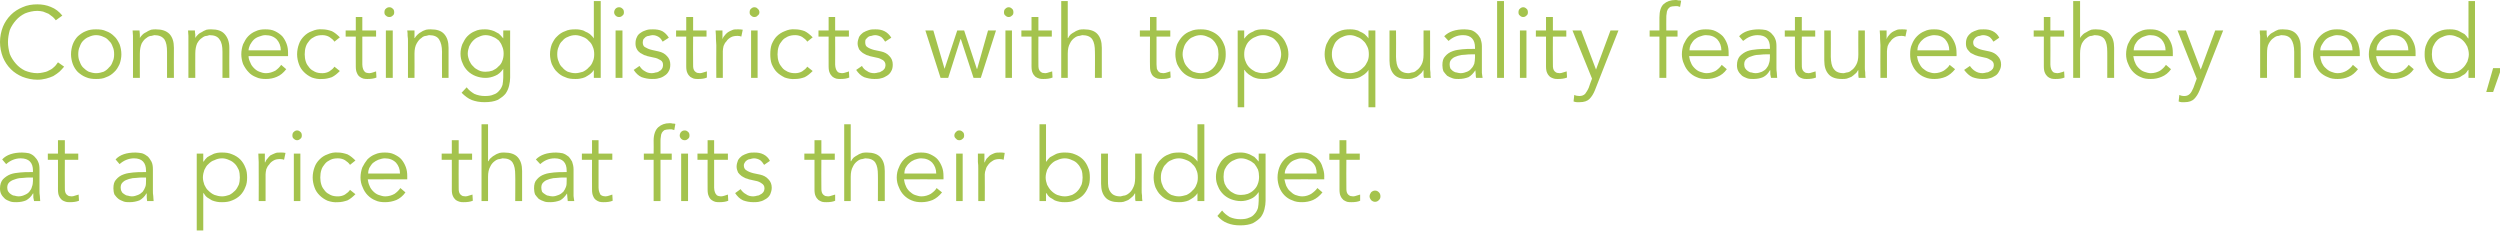
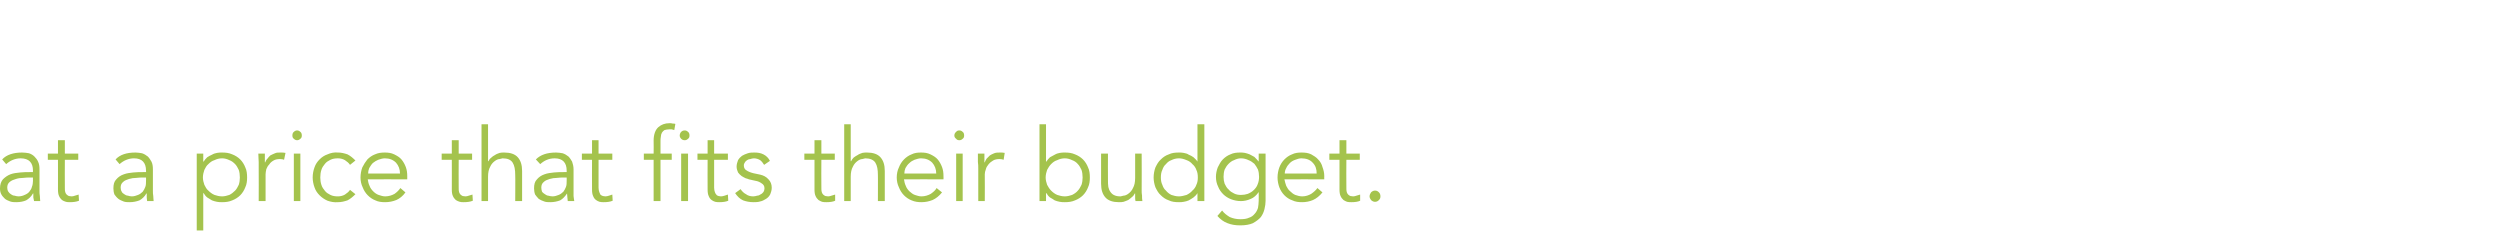
<svg xmlns="http://www.w3.org/2000/svg" version="1.1" style="left: 0.15% !important; width: 77.75% !important;top: 10.48% !important; height102.53% !important;" width="690px" height="64px" viewBox="0 0 690 64">
  <desc>Connecting districts with top quality features they need, at a price that fits their budget.</desc>
  <defs />
  <g id="Polygon53841">
    <path d="M 8.1 49 C 7.7 49 7.1 49 6.4 49.1 C 5.7 49.1 5 49.2 4.4 49.4 C 3.7 49.6 3.2 49.8 2.7 50.2 C 2.2 50.6 2 51.1 2 51.8 C 2 52.2 2.1 52.6 2.3 52.9 C 2.5 53.2 2.7 53.4 3 53.6 C 3.3 53.8 3.6 54 4 54 C 4.4 54.1 4.7 54.2 5.1 54.2 C 5.8 54.2 6.4 54 6.8 53.8 C 7.3 53.6 7.8 53.3 8.1 52.9 C 8.4 52.5 8.7 52.1 8.8 51.6 C 9 51.1 9.1 50.5 9.1 49.9 C 9.07 49.93 9.1 49 9.1 49 C 9.1 49 8.12 48.98 8.1 49 Z M 9.1 47.5 C 9.1 47.5 9.07 47.13 9.1 47.1 C 9.1 44.9 8 43.7 5.7 43.7 C 4.2 43.7 2.8 44.3 1.7 45.3 C 1.7 45.3 0.6 44 0.6 44 C 1.8 42.7 3.7 42.1 6.1 42.1 C 6.8 42.1 7.4 42.2 8 42.3 C 8.6 42.5 9.1 42.8 9.5 43.2 C 9.9 43.6 10.3 44.1 10.5 44.6 C 10.8 45.2 10.9 45.9 10.9 46.7 C 10.9 46.7 10.9 52.6 10.9 52.6 C 10.9 53.1 10.9 53.6 11 54.1 C 11 54.7 11.1 55.1 11.1 55.5 C 11.1 55.5 9.4 55.5 9.4 55.5 C 9.3 55.2 9.3 54.8 9.2 54.5 C 9.2 54.1 9.2 53.7 9.2 53.4 C 9.2 53.4 9.1 53.4 9.1 53.4 C 8.6 54.3 7.9 54.9 7.2 55.3 C 6.5 55.6 5.6 55.8 4.5 55.8 C 3.9 55.8 3.4 55.8 2.8 55.6 C 2.3 55.4 1.8 55.2 1.4 54.9 C 1 54.5 0.6 54.1 0.4 53.7 C 0.1 53.2 0 52.6 0 52 C 0 50.9 0.3 50.1 0.8 49.5 C 1.4 48.9 2.1 48.4 2.9 48.1 C 3.7 47.8 4.6 47.7 5.6 47.6 C 6.5 47.5 7.4 47.5 8.1 47.5 C 8.15 47.47 9.1 47.5 9.1 47.5 Z M 21.6 44.1 L 17.9 44.1 C 17.9 44.1 17.86 51.81 17.9 51.8 C 17.9 52.3 17.9 52.7 18 53 C 18.1 53.3 18.2 53.5 18.4 53.7 C 18.6 53.9 18.8 54 19 54.1 C 19.2 54.1 19.5 54.2 19.8 54.2 C 20.1 54.2 20.4 54.1 20.7 54 C 21.1 53.9 21.4 53.8 21.7 53.7 C 21.7 53.7 21.8 55.4 21.8 55.4 C 21.1 55.7 20.2 55.8 19.3 55.8 C 18.9 55.8 18.5 55.8 18.2 55.7 C 17.8 55.6 17.4 55.4 17.1 55.2 C 16.8 54.9 16.5 54.6 16.3 54.1 C 16.1 53.7 16 53.1 16 52.3 C 16.01 52.34 16 44.1 16 44.1 L 13.2 44.1 L 13.2 42.4 L 16 42.4 L 16 38.7 L 17.9 38.7 L 17.9 42.4 L 21.6 42.4 L 21.6 44.1 Z M 39.4 49 C 38.9 49 38.3 49 37.6 49.1 C 36.9 49.1 36.3 49.2 35.6 49.4 C 35 49.6 34.4 49.8 34 50.2 C 33.5 50.6 33.3 51.1 33.3 51.8 C 33.3 52.2 33.4 52.6 33.6 52.9 C 33.7 53.2 34 53.4 34.3 53.6 C 34.6 53.8 34.9 54 35.3 54 C 35.6 54.1 36 54.2 36.4 54.2 C 37 54.2 37.6 54 38.1 53.8 C 38.6 53.6 39 53.3 39.4 52.9 C 39.7 52.5 39.9 52.1 40.1 51.6 C 40.3 51.1 40.3 50.5 40.3 49.9 C 40.34 49.93 40.3 49 40.3 49 C 40.3 49 39.39 48.98 39.4 49 Z M 40.3 47.5 C 40.3 47.5 40.34 47.13 40.3 47.1 C 40.3 44.9 39.2 43.7 37 43.7 C 35.5 43.7 34.1 44.3 33 45.3 C 33 45.3 31.9 44 31.9 44 C 33.1 42.7 34.9 42.1 37.4 42.1 C 38 42.1 38.6 42.2 39.2 42.3 C 39.8 42.5 40.3 42.8 40.8 43.2 C 41.2 43.6 41.5 44.1 41.8 44.6 C 42.1 45.2 42.2 45.9 42.2 46.7 C 42.2 46.7 42.2 52.6 42.2 52.6 C 42.2 53.1 42.2 53.6 42.3 54.1 C 42.3 54.7 42.4 55.1 42.4 55.5 C 42.4 55.5 40.6 55.5 40.6 55.5 C 40.6 55.2 40.5 54.8 40.5 54.5 C 40.5 54.1 40.5 53.7 40.5 53.4 C 40.5 53.4 40.4 53.4 40.4 53.4 C 39.9 54.3 39.2 54.9 38.5 55.3 C 37.7 55.6 36.8 55.8 35.8 55.8 C 35.2 55.8 34.6 55.8 34.1 55.6 C 33.6 55.4 33.1 55.2 32.7 54.9 C 32.2 54.5 31.9 54.1 31.6 53.7 C 31.4 53.2 31.3 52.6 31.3 52 C 31.3 50.9 31.5 50.1 32.1 49.5 C 32.6 48.9 33.3 48.4 34.2 48.1 C 35 47.8 35.9 47.7 36.8 47.6 C 37.8 47.5 38.6 47.5 39.4 47.5 C 39.42 47.47 40.3 47.5 40.3 47.5 Z M 66.2 49 C 66.2 48.2 66.1 47.5 65.9 46.9 C 65.6 46.3 65.3 45.7 64.9 45.3 C 64.4 44.8 63.9 44.4 63.3 44.2 C 62.7 43.9 62 43.7 61.3 43.7 C 60.5 43.7 59.8 43.9 59.2 44.2 C 58.5 44.4 58 44.8 57.5 45.3 C 57 45.7 56.7 46.3 56.4 46.9 C 56.2 47.5 56 48.2 56 49 C 56 49.7 56.2 50.4 56.4 51 C 56.7 51.6 57 52.2 57.5 52.6 C 58 53.1 58.5 53.5 59.2 53.8 C 59.8 54 60.5 54.2 61.3 54.2 C 62 54.2 62.7 54 63.3 53.8 C 63.9 53.5 64.4 53.1 64.9 52.6 C 65.3 52.2 65.6 51.6 65.9 51 C 66.1 50.4 66.2 49.7 66.2 49 Z M 54.3 42.4 L 56.1 42.4 L 56.1 44.6 C 56.1 44.6 56.16 44.58 56.2 44.6 C 56.5 44.1 56.8 43.8 57.2 43.4 C 57.6 43.1 58.1 42.9 58.5 42.7 C 59 42.4 59.4 42.3 59.9 42.2 C 60.4 42.1 60.8 42.1 61.3 42.1 C 62.3 42.1 63.2 42.2 64.1 42.6 C 64.9 42.9 65.7 43.4 66.3 44 C 66.9 44.6 67.4 45.4 67.7 46.2 C 68.1 47 68.2 48 68.2 49 C 68.2 49.9 68.1 50.9 67.7 51.7 C 67.4 52.5 66.9 53.3 66.3 53.9 C 65.7 54.5 64.9 55 64.1 55.3 C 63.2 55.7 62.3 55.8 61.3 55.8 C 60.8 55.8 60.4 55.8 59.9 55.7 C 59.4 55.6 59 55.5 58.5 55.3 C 58.1 55 57.6 54.8 57.2 54.5 C 56.8 54.2 56.5 53.8 56.2 53.3 C 56.16 53.32 56.1 53.3 56.1 53.3 L 56.1 63.6 L 54.3 63.6 L 54.3 42.4 Z M 71.4 46.5 C 71.4 45.9 71.4 45.3 71.4 44.7 C 71.4 44.1 71.3 43.4 71.3 42.4 C 71.33 42.4 73.1 42.4 73.1 42.4 L 73.1 44.8 C 73.1 44.8 73.21 44.84 73.2 44.8 C 73.3 44.5 73.5 44.1 73.8 43.8 C 74 43.5 74.3 43.2 74.6 42.9 C 75 42.7 75.4 42.5 75.9 42.3 C 76.3 42.1 76.8 42.1 77.4 42.1 C 77.9 42.1 78.4 42.1 78.8 42.2 C 78.8 42.2 78.4 44.1 78.4 44.1 C 78.2 44 77.8 43.9 77.3 43.9 C 76.6 43.9 76 44 75.5 44.3 C 75 44.6 74.6 44.9 74.3 45.4 C 73.9 45.8 73.7 46.2 73.5 46.7 C 73.4 47.2 73.3 47.7 73.3 48.1 C 73.29 48.11 73.3 55.5 73.3 55.5 L 71.4 55.5 C 71.4 55.5 71.44 46.49 71.4 46.5 Z M 83.3 37.4 C 83.3 37.8 83.2 38.1 82.9 38.3 C 82.6 38.6 82.3 38.7 82 38.7 C 81.7 38.7 81.4 38.6 81.1 38.3 C 80.8 38.1 80.7 37.8 80.7 37.4 C 80.7 37 80.8 36.6 81.1 36.4 C 81.4 36.1 81.7 36 82 36 C 82.3 36 82.6 36.1 82.9 36.4 C 83.2 36.6 83.3 37 83.3 37.4 Z M 82.9 55.5 L 81.1 55.5 L 81.1 42.4 L 82.9 42.4 L 82.9 55.5 Z M 96.6 45.5 C 96.3 45 95.8 44.6 95.2 44.2 C 94.7 43.9 94 43.7 93.3 43.7 C 92.5 43.7 91.8 43.8 91.2 44.1 C 90.6 44.4 90.1 44.7 89.7 45.2 C 89.3 45.7 88.9 46.2 88.7 46.9 C 88.5 47.5 88.4 48.2 88.4 49 C 88.4 49.7 88.5 50.4 88.7 51 C 88.9 51.7 89.3 52.2 89.7 52.7 C 90.1 53.2 90.6 53.5 91.2 53.8 C 91.8 54.1 92.5 54.2 93.3 54.2 C 94 54.2 94.7 54 95.2 53.7 C 95.8 53.3 96.3 52.9 96.6 52.4 C 96.6 52.4 98.1 53.6 98.1 53.6 C 97.4 54.3 96.7 54.9 95.9 55.3 C 95 55.6 94.2 55.8 93.3 55.8 C 92.2 55.9 91.3 55.7 90.4 55.4 C 89.5 55 88.8 54.5 88.2 53.9 C 87.6 53.3 87.1 52.6 86.8 51.7 C 86.5 50.9 86.3 49.9 86.3 49 C 86.3 48 86.5 47 86.8 46.2 C 87.1 45.3 87.6 44.6 88.2 44 C 88.8 43.4 89.5 42.9 90.4 42.6 C 91.3 42.2 92.2 42 93.3 42.1 C 94.2 42.1 95 42.3 95.9 42.6 C 96.7 43 97.4 43.6 98.1 44.3 C 98.1 44.3 96.6 45.5 96.6 45.5 Z M 110.4 47.9 C 110.4 46.7 110 45.7 109.3 44.9 C 108.5 44.1 107.5 43.7 106.2 43.7 C 105.6 43.7 105 43.9 104.4 44.1 C 103.9 44.3 103.4 44.6 102.9 45 C 102.5 45.4 102.2 45.9 101.9 46.4 C 101.7 46.9 101.6 47.4 101.6 47.9 C 101.6 47.9 110.4 47.9 110.4 47.9 Z M 101.5 49.5 C 101.6 50.1 101.7 50.7 102 51.3 C 102.2 51.9 102.6 52.4 103 52.8 C 103.4 53.2 103.9 53.6 104.5 53.8 C 105.1 54 105.7 54.2 106.3 54.2 C 107.3 54.2 108.2 53.9 108.9 53.5 C 109.6 53 110.1 52.5 110.5 51.9 C 110.5 51.9 111.9 53.1 111.9 53.1 C 111.2 54.1 110.3 54.8 109.4 55.2 C 108.4 55.6 107.4 55.8 106.3 55.8 C 105.3 55.8 104.4 55.7 103.6 55.3 C 102.8 55 102.1 54.5 101.5 53.9 C 100.9 53.3 100.4 52.5 100.1 51.7 C 99.7 50.9 99.5 49.9 99.5 49 C 99.5 48 99.7 47 100 46.2 C 100.4 45.4 100.9 44.6 101.4 44 C 102 43.4 102.7 42.9 103.5 42.6 C 104.4 42.2 105.2 42.1 106.2 42.1 C 107.1 42.1 108 42.2 108.8 42.6 C 109.6 43 110.3 43.4 110.8 44 C 111.3 44.6 111.7 45.3 112 46.1 C 112.3 46.9 112.4 47.7 112.4 48.6 C 112.42 48.62 112.4 49.5 112.4 49.5 C 112.4 49.5 101.5 49.46 101.5 49.5 Z M 130.3 44.1 L 126.6 44.1 C 126.6 44.1 126.56 51.81 126.6 51.8 C 126.6 52.3 126.6 52.7 126.7 53 C 126.8 53.3 126.9 53.5 127.1 53.7 C 127.3 53.9 127.5 54 127.7 54.1 C 127.9 54.1 128.2 54.2 128.5 54.2 C 128.8 54.2 129.1 54.1 129.4 54 C 129.8 53.9 130.1 53.8 130.4 53.7 C 130.4 53.7 130.5 55.4 130.5 55.4 C 129.8 55.7 128.9 55.8 128 55.8 C 127.6 55.8 127.2 55.8 126.9 55.7 C 126.5 55.6 126.1 55.4 125.8 55.2 C 125.5 54.9 125.2 54.6 125 54.1 C 124.8 53.7 124.7 53.1 124.7 52.3 C 124.72 52.34 124.7 44.1 124.7 44.1 L 121.9 44.1 L 121.9 42.4 L 124.7 42.4 L 124.7 38.7 L 126.6 38.7 L 126.6 42.4 L 130.3 42.4 L 130.3 44.1 Z M 132.9 34.3 L 134.7 34.3 L 134.7 44.5 C 134.7 44.5 134.77 44.5 134.8 44.5 C 135 44.1 135.2 43.8 135.6 43.5 C 135.9 43.2 136.2 43 136.6 42.8 C 137 42.5 137.4 42.4 137.9 42.2 C 138.3 42.1 138.7 42.1 139.2 42.1 C 140.8 42.1 142.1 42.5 142.9 43.4 C 143.7 44.3 144.1 45.5 144.1 47.2 C 144.09 47.19 144.1 55.5 144.1 55.5 L 142.2 55.5 C 142.2 55.5 142.25 48.25 142.2 48.3 C 142.2 46.8 142 45.7 141.5 44.9 C 141 44.1 140.1 43.7 138.7 43.7 C 138.6 43.7 138.3 43.8 137.9 43.9 C 137.5 43.9 137 44.1 136.5 44.5 C 136.1 44.8 135.6 45.3 135.3 46 C 134.9 46.7 134.7 47.6 134.7 48.8 C 134.71 48.78 134.7 55.5 134.7 55.5 L 132.9 55.5 L 132.9 34.3 Z M 155.5 49 C 155 49 154.4 49 153.7 49.1 C 153 49.1 152.4 49.2 151.7 49.4 C 151.1 49.6 150.5 49.8 150.1 50.2 C 149.6 50.6 149.4 51.1 149.4 51.8 C 149.4 52.2 149.5 52.6 149.6 52.9 C 149.8 53.2 150.1 53.4 150.4 53.6 C 150.7 53.8 151 54 151.3 54 C 151.7 54.1 152.1 54.2 152.5 54.2 C 153.1 54.2 153.7 54 154.2 53.8 C 154.7 53.6 155.1 53.3 155.5 52.9 C 155.8 52.5 156 52.1 156.2 51.6 C 156.4 51.1 156.4 50.5 156.4 49.9 C 156.43 49.93 156.4 49 156.4 49 C 156.4 49 155.48 48.98 155.5 49 Z M 156.4 47.5 C 156.4 47.5 156.43 47.13 156.4 47.1 C 156.4 44.9 155.3 43.7 153.1 43.7 C 151.5 43.7 150.2 44.3 149.1 45.3 C 149.1 45.3 147.9 44 147.9 44 C 149.2 42.7 151 42.1 153.5 42.1 C 154.1 42.1 154.7 42.2 155.3 42.3 C 155.9 42.5 156.4 42.8 156.9 43.2 C 157.3 43.6 157.6 44.1 157.9 44.6 C 158.1 45.2 158.3 45.9 158.3 46.7 C 158.3 46.7 158.3 52.6 158.3 52.6 C 158.3 53.1 158.3 53.6 158.3 54.1 C 158.4 54.7 158.4 55.1 158.5 55.5 C 158.5 55.5 156.7 55.5 156.7 55.5 C 156.7 55.2 156.6 54.8 156.6 54.5 C 156.6 54.1 156.5 53.7 156.5 53.4 C 156.5 53.4 156.5 53.4 156.5 53.4 C 155.9 54.3 155.3 54.9 154.6 55.3 C 153.8 55.6 152.9 55.8 151.9 55.8 C 151.3 55.8 150.7 55.8 150.2 55.6 C 149.6 55.4 149.2 55.2 148.7 54.9 C 148.3 54.5 148 54.1 147.7 53.7 C 147.5 53.2 147.4 52.6 147.4 52 C 147.4 50.9 147.6 50.1 148.2 49.5 C 148.7 48.9 149.4 48.4 150.3 48.1 C 151.1 47.8 152 47.7 152.9 47.6 C 153.9 47.5 154.7 47.5 155.5 47.5 C 155.51 47.47 156.4 47.5 156.4 47.5 Z M 169 44.1 L 165.2 44.1 C 165.2 44.1 165.22 51.81 165.2 51.8 C 165.2 52.3 165.3 52.7 165.4 53 C 165.5 53.3 165.6 53.5 165.7 53.7 C 165.9 53.9 166.1 54 166.4 54.1 C 166.6 54.1 166.8 54.2 167.1 54.2 C 167.4 54.2 167.8 54.1 168.1 54 C 168.4 53.9 168.7 53.8 169 53.7 C 169 53.7 169.1 55.4 169.1 55.4 C 168.4 55.7 167.6 55.8 166.6 55.8 C 166.3 55.8 165.9 55.8 165.5 55.7 C 165.1 55.6 164.8 55.4 164.5 55.2 C 164.1 54.9 163.9 54.6 163.7 54.1 C 163.5 53.7 163.4 53.1 163.4 52.3 C 163.37 52.34 163.4 44.1 163.4 44.1 L 160.6 44.1 L 160.6 42.4 L 163.4 42.4 L 163.4 38.7 L 165.2 38.7 L 165.2 42.4 L 169 42.4 L 169 44.1 Z M 190.3 37.4 C 190.3 37.8 190.2 38.1 189.9 38.3 C 189.6 38.6 189.3 38.7 189 38.7 C 188.6 38.7 188.3 38.6 188 38.3 C 187.8 38.1 187.6 37.8 187.6 37.4 C 187.6 37 187.8 36.6 188 36.4 C 188.3 36.1 188.6 36 189 36 C 189.3 36 189.6 36.1 189.9 36.4 C 190.2 36.6 190.3 37 190.3 37.4 Z M 189.9 55.5 L 188 55.5 L 188 42.4 L 189.9 42.4 L 189.9 55.5 Z M 185.4 44.1 L 182.3 44.1 L 182.3 55.5 L 180.4 55.5 L 180.4 44.1 L 177.7 44.1 L 177.7 42.4 L 180.4 42.4 C 180.4 42.4 180.45 38.82 180.4 38.8 C 180.4 37.1 180.9 35.8 181.7 35.1 C 182.5 34.4 183.5 34 184.8 34 C 185.1 34 185.4 34 185.6 34.1 C 185.9 34.1 186.2 34.1 186.4 34.2 C 186.4 34.2 186.1 35.9 186.1 35.9 C 185.9 35.8 185.6 35.8 185.4 35.7 C 185.2 35.7 184.9 35.7 184.7 35.7 C 184.2 35.7 183.8 35.8 183.4 35.9 C 183.1 36.1 182.9 36.3 182.7 36.6 C 182.5 37 182.4 37.3 182.4 37.7 C 182.3 38.1 182.3 38.6 182.3 39 C 182.3 39.04 182.3 42.4 182.3 42.4 L 185.4 42.4 L 185.4 44.1 Z M 200.9 44.1 L 197.1 44.1 C 197.1 44.1 197.12 51.81 197.1 51.8 C 197.1 52.3 197.2 52.7 197.3 53 C 197.4 53.3 197.5 53.5 197.7 53.7 C 197.8 53.9 198 54 198.3 54.1 C 198.5 54.1 198.7 54.2 199 54.2 C 199.3 54.2 199.7 54.1 200 54 C 200.3 53.9 200.6 53.8 200.9 53.7 C 200.9 53.7 201 55.4 201 55.4 C 200.3 55.7 199.5 55.8 198.5 55.8 C 198.2 55.8 197.8 55.8 197.4 55.7 C 197 55.6 196.7 55.4 196.4 55.2 C 196 54.9 195.8 54.6 195.6 54.1 C 195.4 53.7 195.3 53.1 195.3 52.3 C 195.27 52.34 195.3 44.1 195.3 44.1 L 192.5 44.1 L 192.5 42.4 L 195.3 42.4 L 195.3 38.7 L 197.1 38.7 L 197.1 42.4 L 200.9 42.4 L 200.9 44.1 Z M 210.9 45.5 C 210.6 45 210.2 44.5 209.8 44.2 C 209.3 43.9 208.7 43.7 208.1 43.7 C 207.7 43.7 207.4 43.8 207.1 43.9 C 206.8 43.9 206.5 44 206.2 44.2 C 205.9 44.4 205.7 44.6 205.6 44.8 C 205.4 45.1 205.3 45.3 205.3 45.7 C 205.3 46.3 205.6 46.8 206 47 C 206.4 47.3 207.1 47.6 207.9 47.8 C 207.9 47.8 209.8 48.2 209.8 48.2 C 210.7 48.4 211.5 48.8 212.1 49.5 C 212.7 50.1 213 50.9 213 51.8 C 213 52.5 212.8 53.1 212.6 53.6 C 212.3 54.2 211.9 54.6 211.4 54.9 C 210.9 55.2 210.4 55.5 209.8 55.6 C 209.2 55.8 208.5 55.8 207.9 55.8 C 206.9 55.8 205.9 55.6 205.1 55.3 C 204.2 54.9 203.5 54.2 202.9 53.3 C 202.9 53.3 204.4 52.2 204.4 52.2 C 204.8 52.8 205.3 53.3 205.9 53.6 C 206.4 54 207.1 54.2 207.9 54.2 C 208.3 54.2 208.6 54.1 209 54 C 209.4 54 209.7 53.8 210 53.6 C 210.3 53.5 210.5 53.2 210.7 53 C 210.9 52.7 211 52.3 211 52 C 211 51.3 210.7 50.9 210.2 50.6 C 209.8 50.3 209.2 50 208.5 49.9 C 208.5 49.9 206.7 49.5 206.7 49.5 C 206.5 49.4 206.2 49.3 205.8 49.2 C 205.4 49 205 48.8 204.7 48.6 C 204.3 48.3 204 48 203.7 47.6 C 203.5 47.1 203.3 46.6 203.3 46 C 203.3 45.3 203.5 44.8 203.7 44.2 C 204 43.7 204.4 43.3 204.8 43 C 205.3 42.7 205.8 42.5 206.4 42.3 C 207 42.1 207.6 42.1 208.2 42.1 C 209.1 42.1 209.9 42.2 210.7 42.6 C 211.5 43 212.1 43.6 212.5 44.4 C 212.5 44.4 210.9 45.5 210.9 45.5 Z M 230.4 44.1 L 226.7 44.1 C 226.7 44.1 226.65 51.81 226.7 51.8 C 226.7 52.3 226.7 52.7 226.8 53 C 226.9 53.3 227 53.5 227.2 53.7 C 227.4 53.9 227.6 54 227.8 54.1 C 228 54.1 228.3 54.2 228.6 54.2 C 228.9 54.2 229.2 54.1 229.5 54 C 229.9 53.9 230.2 53.8 230.5 53.7 C 230.5 53.7 230.5 55.4 230.5 55.4 C 229.9 55.7 229 55.8 228.1 55.8 C 227.7 55.8 227.3 55.8 226.9 55.7 C 226.6 55.6 226.2 55.4 225.9 55.2 C 225.6 54.9 225.3 54.6 225.1 54.1 C 224.9 53.7 224.8 53.1 224.8 52.3 C 224.8 52.34 224.8 44.1 224.8 44.1 L 222 44.1 L 222 42.4 L 224.8 42.4 L 224.8 38.7 L 226.7 38.7 L 226.7 42.4 L 230.4 42.4 L 230.4 44.1 Z M 233 34.3 L 234.8 34.3 L 234.8 44.5 C 234.8 44.5 234.86 44.5 234.9 44.5 C 235.1 44.1 235.3 43.8 235.6 43.5 C 236 43.2 236.3 43 236.7 42.8 C 237.1 42.5 237.5 42.4 238 42.2 C 238.4 42.1 238.8 42.1 239.3 42.1 C 240.9 42.1 242.2 42.5 243 43.4 C 243.8 44.3 244.2 45.5 244.2 47.2 C 244.18 47.19 244.2 55.5 244.2 55.5 L 242.3 55.5 C 242.3 55.5 242.33 48.25 242.3 48.3 C 242.3 46.8 242.1 45.7 241.6 44.9 C 241.1 44.1 240.1 43.7 238.8 43.7 C 238.7 43.7 238.4 43.8 238 43.9 C 237.6 43.9 237.1 44.1 236.6 44.5 C 236.2 44.8 235.7 45.3 235.4 46 C 235 46.7 234.8 47.6 234.8 48.8 C 234.8 48.78 234.8 55.5 234.8 55.5 L 233 55.5 L 233 34.3 Z M 258.4 47.9 C 258.4 46.7 258 45.7 257.3 44.9 C 256.5 44.1 255.5 43.7 254.2 43.7 C 253.6 43.7 253 43.9 252.4 44.1 C 251.9 44.3 251.4 44.6 251 45 C 250.5 45.4 250.2 45.9 249.9 46.4 C 249.7 46.9 249.6 47.4 249.6 47.9 C 249.6 47.9 258.4 47.9 258.4 47.9 Z M 249.5 49.5 C 249.6 50.1 249.7 50.7 250 51.3 C 250.2 51.9 250.6 52.4 251 52.8 C 251.5 53.2 251.9 53.6 252.5 53.8 C 253.1 54 253.7 54.2 254.3 54.2 C 255.3 54.2 256.2 53.9 256.9 53.5 C 257.6 53 258.2 52.5 258.5 51.9 C 258.5 51.9 260 53.1 260 53.1 C 259.2 54.1 258.3 54.8 257.4 55.2 C 256.4 55.6 255.4 55.8 254.3 55.8 C 253.4 55.8 252.5 55.7 251.6 55.3 C 250.8 55 250.1 54.5 249.5 53.9 C 248.9 53.3 248.4 52.5 248.1 51.7 C 247.7 50.9 247.5 49.9 247.5 49 C 247.5 48 247.7 47 248.1 46.2 C 248.4 45.4 248.9 44.6 249.5 44 C 250.1 43.4 250.8 42.9 251.6 42.6 C 252.4 42.2 253.2 42.1 254.2 42.1 C 255.1 42.1 256 42.2 256.8 42.6 C 257.6 43 258.3 43.4 258.8 44 C 259.3 44.6 259.7 45.3 260 46.1 C 260.3 46.9 260.4 47.7 260.4 48.6 C 260.43 48.62 260.4 49.5 260.4 49.5 C 260.4 49.5 249.51 49.46 249.5 49.5 Z M 266.1 37.4 C 266.1 37.8 266 38.1 265.7 38.3 C 265.4 38.6 265.1 38.7 264.8 38.7 C 264.4 38.7 264.1 38.6 263.9 38.3 C 263.6 38.1 263.4 37.8 263.4 37.4 C 263.4 37 263.6 36.6 263.9 36.4 C 264.1 36.1 264.4 36 264.8 36 C 265.1 36 265.4 36.1 265.7 36.4 C 266 36.6 266.1 37 266.1 37.4 Z M 265.7 55.5 L 263.9 55.5 L 263.9 42.4 L 265.7 42.4 L 265.7 55.5 Z M 270 46.5 C 270 45.9 270 45.3 269.9 44.7 C 269.9 44.1 269.9 43.4 269.9 42.4 C 269.88 42.4 271.7 42.4 271.7 42.4 L 271.7 44.8 C 271.7 44.8 271.76 44.84 271.8 44.8 C 271.9 44.5 272.1 44.1 272.3 43.8 C 272.6 43.5 272.9 43.2 273.2 42.9 C 273.5 42.7 273.9 42.5 274.4 42.3 C 274.9 42.1 275.4 42.1 276 42.1 C 276.5 42.1 276.9 42.1 277.3 42.2 C 277.3 42.2 277 44.1 277 44.1 C 276.7 44 276.4 43.9 275.9 43.9 C 275.2 43.9 274.6 44 274.1 44.3 C 273.6 44.6 273.2 44.9 272.8 45.4 C 272.5 45.8 272.2 46.2 272.1 46.7 C 271.9 47.2 271.8 47.7 271.8 48.1 C 271.84 48.11 271.8 55.5 271.8 55.5 L 270 55.5 C 270 55.5 269.99 46.49 270 46.5 Z M 298.8 49 C 298.8 48.2 298.7 47.5 298.5 46.9 C 298.2 46.3 297.9 45.7 297.5 45.3 C 297.1 44.8 296.5 44.4 295.9 44.2 C 295.3 43.9 294.6 43.7 293.9 43.7 C 293.1 43.7 292.4 43.9 291.8 44.2 C 291.1 44.4 290.6 44.8 290.1 45.3 C 289.7 45.7 289.3 46.3 289 46.9 C 288.8 47.5 288.6 48.2 288.6 49 C 288.6 49.7 288.8 50.4 289 51 C 289.3 51.6 289.7 52.2 290.1 52.6 C 290.6 53.1 291.1 53.5 291.8 53.8 C 292.4 54 293.1 54.2 293.9 54.2 C 294.6 54.2 295.3 54 295.9 53.8 C 296.5 53.5 297.1 53.1 297.5 52.6 C 297.9 52.2 298.2 51.6 298.5 51 C 298.7 50.4 298.8 49.7 298.8 49 Z M 286.9 34.3 L 288.7 34.3 L 288.7 44.6 C 288.7 44.6 288.78 44.58 288.8 44.6 C 289.1 44.1 289.4 43.8 289.8 43.4 C 290.3 43.1 290.7 42.9 291.1 42.7 C 291.6 42.4 292 42.3 292.5 42.2 C 293 42.1 293.4 42.1 293.9 42.1 C 294.9 42.1 295.8 42.2 296.7 42.6 C 297.5 42.9 298.3 43.4 298.9 44 C 299.5 44.6 300 45.4 300.3 46.2 C 300.7 47 300.8 48 300.8 49 C 300.8 49.9 300.7 50.9 300.3 51.7 C 300 52.5 299.5 53.3 298.9 53.9 C 298.3 54.5 297.5 55 296.7 55.3 C 295.8 55.7 294.9 55.8 293.9 55.8 C 293.4 55.8 293 55.8 292.5 55.7 C 292 55.6 291.6 55.5 291.1 55.3 C 290.7 55 290.3 54.8 289.8 54.5 C 289.4 54.2 289.1 53.8 288.8 53.3 C 288.78 53.32 288.7 53.3 288.7 53.3 L 288.7 55.5 L 286.9 55.5 L 286.9 34.3 Z M 313.4 55.5 C 313.3 55.1 313.3 54.8 313.3 54.5 C 313.3 54.1 313.3 53.8 313.3 53.4 C 313.3 53.4 313.2 53.4 313.2 53.4 C 313 53.8 312.8 54.1 312.4 54.4 C 312.1 54.7 311.8 54.9 311.4 55.2 C 311 55.4 310.6 55.5 310.1 55.7 C 309.7 55.8 309.3 55.8 308.8 55.8 C 307.2 55.8 305.9 55.4 305.1 54.5 C 304.3 53.6 303.9 52.4 303.9 50.7 C 303.91 50.72 303.9 42.4 303.9 42.4 L 305.8 42.4 C 305.8 42.4 305.76 49.65 305.8 49.7 C 305.8 50.4 305.8 51 305.9 51.6 C 306 52.1 306.2 52.6 306.5 53 C 306.8 53.4 307.1 53.7 307.6 53.9 C 308 54.1 308.6 54.2 309.3 54.2 C 309.4 54.2 309.7 54.1 310.1 54 C 310.5 54 311 53.8 311.5 53.4 C 311.9 53.1 312.4 52.6 312.7 51.9 C 313.1 51.2 313.3 50.3 313.3 49.1 C 313.29 49.12 313.3 42.4 313.3 42.4 L 315.1 42.4 C 315.1 42.4 315.14 52.62 315.1 52.6 C 315.1 53 315.1 53.4 315.2 54 C 315.2 54.5 315.2 55 315.3 55.5 C 315.3 55.5 313.4 55.5 313.4 55.5 Z M 320.4 49 C 320.4 49.7 320.5 50.4 320.8 51 C 321 51.6 321.3 52.2 321.8 52.6 C 322.2 53.1 322.7 53.5 323.3 53.8 C 323.9 54 324.6 54.2 325.4 54.2 C 326.1 54.2 326.8 54 327.5 53.8 C 328.1 53.5 328.7 53.1 329.1 52.6 C 329.6 52.2 330 51.6 330.2 51 C 330.5 50.4 330.6 49.7 330.6 49 C 330.6 48.2 330.5 47.5 330.2 46.9 C 330 46.3 329.6 45.7 329.1 45.3 C 328.7 44.8 328.1 44.4 327.5 44.2 C 326.8 43.9 326.1 43.7 325.4 43.7 C 324.6 43.7 323.9 43.9 323.3 44.2 C 322.7 44.4 322.2 44.8 321.8 45.3 C 321.3 45.7 321 46.3 320.8 46.9 C 320.5 47.5 320.4 48.2 320.4 49 Z M 332.4 55.5 L 330.5 55.5 L 330.5 53.3 C 330.5 53.3 330.47 53.32 330.5 53.3 C 330.2 53.8 329.8 54.2 329.4 54.5 C 329 54.8 328.6 55 328.1 55.3 C 327.7 55.5 327.2 55.6 326.7 55.7 C 326.3 55.8 325.8 55.8 325.4 55.8 C 324.3 55.8 323.4 55.7 322.6 55.3 C 321.7 55 321 54.5 320.4 53.9 C 319.7 53.3 319.3 52.5 318.9 51.7 C 318.6 50.9 318.4 49.9 318.4 49 C 318.4 48 318.6 47 318.9 46.2 C 319.3 45.4 319.7 44.6 320.4 44 C 321 43.4 321.7 42.9 322.6 42.6 C 323.4 42.2 324.3 42.1 325.4 42.1 C 325.8 42.1 326.3 42.1 326.7 42.2 C 327.2 42.3 327.7 42.4 328.1 42.7 C 328.6 42.9 329 43.1 329.4 43.4 C 329.8 43.8 330.2 44.1 330.5 44.6 C 330.47 44.58 330.5 44.6 330.5 44.6 L 330.5 34.3 L 332.4 34.3 L 332.4 55.5 Z M 337.7 48.8 C 337.7 49.5 337.8 50.1 338 50.7 C 338.3 51.3 338.6 51.9 339.1 52.3 C 339.5 52.8 340 53.1 340.6 53.4 C 341.2 53.7 341.8 53.8 342.5 53.8 C 343.2 53.8 343.8 53.7 344.4 53.5 C 345.1 53.2 345.6 52.9 346.1 52.4 C 346.5 52 346.9 51.5 347.1 50.9 C 347.4 50.2 347.5 49.5 347.5 48.8 C 347.5 48.1 347.4 47.4 347.2 46.8 C 346.9 46.2 346.6 45.7 346.2 45.2 C 345.7 44.8 345.2 44.4 344.6 44.2 C 344 43.9 343.3 43.7 342.5 43.7 C 341.8 43.7 341.2 43.9 340.6 44.2 C 340 44.4 339.5 44.8 339.1 45.2 C 338.6 45.7 338.3 46.2 338 46.8 C 337.8 47.4 337.7 48.1 337.7 48.8 Z M 337.3 58.1 C 337.9 58.9 338.6 59.4 339.4 59.9 C 340.3 60.3 341.3 60.5 342.3 60.5 C 343.3 60.5 344.1 60.4 344.7 60.1 C 345.4 59.9 345.9 59.5 346.3 59 C 346.7 58.6 347 58 347.2 57.4 C 347.3 56.8 347.4 56.1 347.4 55.4 C 347.43 55.39 347.4 53 347.4 53 C 347.4 53 347.37 53.04 347.4 53 C 346.8 53.9 346 54.6 345.2 54.9 C 344.3 55.3 343.4 55.5 342.5 55.5 C 341.5 55.5 340.6 55.3 339.8 55 C 339 54.7 338.2 54.2 337.6 53.6 C 337 53 336.5 52.3 336.2 51.5 C 335.8 50.7 335.6 49.8 335.6 48.8 C 335.6 47.9 335.8 47 336.1 46.2 C 336.5 45.4 336.9 44.6 337.5 44 C 338.1 43.4 338.8 42.9 339.6 42.6 C 340.4 42.2 341.3 42.1 342.3 42.1 C 342.7 42.1 343.1 42.1 343.6 42.2 C 344 42.3 344.4 42.4 344.9 42.6 C 345.3 42.8 345.7 43 346.2 43.3 C 346.6 43.7 347 44.1 347.4 44.6 C 347.37 44.58 347.4 44.6 347.4 44.6 L 347.4 42.4 L 349.3 42.4 C 349.3 42.4 349.28 55.39 349.3 55.4 C 349.3 56.1 349.2 56.9 349 57.7 C 348.8 58.5 348.5 59.2 348 59.9 C 347.5 60.5 346.7 61.1 345.8 61.6 C 344.9 62 343.7 62.2 342.3 62.2 C 340.9 62.2 339.8 62 338.8 61.6 C 337.7 61.2 336.8 60.5 336 59.6 C 336 59.6 337.3 58.1 337.3 58.1 Z M 363.4 47.9 C 363.4 46.7 363.1 45.7 362.3 44.9 C 361.6 44.1 360.5 43.7 359.2 43.7 C 358.6 43.7 358 43.9 357.5 44.1 C 356.9 44.3 356.4 44.6 356 45 C 355.6 45.4 355.2 45.9 355 46.4 C 354.7 46.9 354.6 47.4 354.6 47.9 C 354.6 47.9 363.4 47.9 363.4 47.9 Z M 354.5 49.5 C 354.6 50.1 354.8 50.7 355 51.3 C 355.3 51.9 355.6 52.4 356.1 52.8 C 356.5 53.2 357 53.6 357.5 53.8 C 358.1 54 358.7 54.2 359.4 54.2 C 360.4 54.2 361.2 53.9 361.9 53.5 C 362.6 53 363.2 52.5 363.6 51.9 C 363.6 51.9 365 53.1 365 53.1 C 364.2 54.1 363.3 54.8 362.4 55.2 C 361.5 55.6 360.4 55.8 359.4 55.8 C 358.4 55.8 357.5 55.7 356.7 55.3 C 355.8 55 355.1 54.5 354.5 53.9 C 353.9 53.3 353.4 52.5 353.1 51.7 C 352.8 50.9 352.6 49.9 352.6 49 C 352.6 48 352.8 47 353.1 46.2 C 353.4 45.4 353.9 44.6 354.5 44 C 355.1 43.4 355.8 42.9 356.6 42.6 C 357.4 42.2 358.3 42.1 359.2 42.1 C 360.2 42.1 361.1 42.2 361.9 42.6 C 362.6 43 363.3 43.4 363.8 44 C 364.4 44.6 364.8 45.3 365 46.1 C 365.3 46.9 365.5 47.7 365.5 48.6 C 365.46 48.62 365.5 49.5 365.5 49.5 C 365.5 49.5 354.54 49.46 354.5 49.5 Z M 375.3 44.1 L 371.6 44.1 C 371.6 44.1 371.55 51.81 371.6 51.8 C 371.6 52.3 371.6 52.7 371.7 53 C 371.8 53.3 371.9 53.5 372.1 53.7 C 372.3 53.9 372.5 54 372.7 54.1 C 372.9 54.1 373.2 54.2 373.5 54.2 C 373.8 54.2 374.1 54.1 374.4 54 C 374.8 53.9 375.1 53.8 375.4 53.7 C 375.4 53.7 375.4 55.4 375.4 55.4 C 374.8 55.7 373.9 55.8 373 55.8 C 372.6 55.8 372.2 55.8 371.8 55.7 C 371.5 55.6 371.1 55.4 370.8 55.2 C 370.5 54.9 370.2 54.6 370 54.1 C 369.8 53.7 369.7 53.1 369.7 52.3 C 369.7 52.34 369.7 44.1 369.7 44.1 L 366.9 44.1 L 366.9 42.4 L 369.7 42.4 L 369.7 38.7 L 371.6 38.7 L 371.6 42.4 L 375.3 42.4 L 375.3 44.1 Z M 381 54.2 C 381 54.6 380.9 54.9 380.6 55.2 C 380.3 55.5 380 55.7 379.5 55.7 C 379.1 55.7 378.7 55.5 378.4 55.2 C 378.2 54.9 378 54.6 378 54.2 C 378 53.8 378.2 53.4 378.4 53.1 C 378.7 52.8 379.1 52.6 379.5 52.6 C 380 52.6 380.3 52.8 380.6 53.1 C 380.9 53.4 381 53.8 381 54.2 Z " stroke="none" fill="#a4c34d" />
  </g>
  <g id="Polygon53840">
-     <path d="M 17.7 18.4 C 17.3 18.9 16.9 19.3 16.4 19.8 C 15.9 20.2 15.4 20.6 14.7 21 C 14.1 21.3 13.4 21.5 12.7 21.7 C 11.9 21.9 11.2 22 10.3 22 C 8.9 22 7.5 21.7 6.2 21.2 C 5 20.7 3.9 20 3 19.1 C 2 18.1 1.3 17 0.8 15.8 C 0.3 14.5 0 13.1 0 11.6 C 0 10.1 0.3 8.7 0.8 7.4 C 1.3 6.2 2 5.1 3 4.1 C 3.9 3.2 5 2.5 6.2 2 C 7.5 1.4 8.9 1.2 10.3 1.2 C 11.6 1.2 12.8 1.4 14 1.9 C 15.3 2.4 16.3 3.2 17.2 4.3 C 17.2 4.3 15.4 5.6 15.4 5.6 C 15.2 5.3 14.9 5 14.6 4.7 C 14.2 4.4 13.8 4.1 13.4 3.8 C 12.9 3.6 12.4 3.4 11.9 3.2 C 11.4 3.1 10.9 3 10.3 3 C 9.1 3 7.9 3.3 6.9 3.7 C 5.9 4.2 5.1 4.8 4.4 5.6 C 3.7 6.4 3.1 7.3 2.7 8.3 C 2.4 9.4 2.2 10.5 2.2 11.6 C 2.2 12.7 2.4 13.8 2.7 14.9 C 3.1 15.9 3.7 16.8 4.4 17.6 C 5.1 18.4 5.9 19 6.9 19.5 C 7.9 19.9 9.1 20.2 10.3 20.2 C 10.9 20.2 11.4 20.1 11.9 20 C 12.4 19.9 12.9 19.8 13.4 19.5 C 13.9 19.3 14.4 19 14.8 18.6 C 15.2 18.3 15.6 17.8 16 17.2 C 16 17.2 17.7 18.4 17.7 18.4 Z M 31.5 15 C 31.5 14.2 31.4 13.5 31.1 12.9 C 30.9 12.3 30.6 11.7 30.1 11.3 C 29.7 10.8 29.2 10.4 28.6 10.2 C 28 9.9 27.3 9.7 26.5 9.7 C 25.8 9.7 25.1 9.9 24.5 10.2 C 23.9 10.4 23.4 10.8 22.9 11.3 C 22.5 11.7 22.2 12.3 22 12.9 C 21.7 13.5 21.6 14.2 21.6 15 C 21.6 15.7 21.7 16.4 22 17 C 22.2 17.6 22.5 18.2 22.9 18.6 C 23.4 19.1 23.9 19.5 24.5 19.8 C 25.1 20 25.8 20.2 26.5 20.2 C 27.3 20.2 28 20 28.6 19.8 C 29.2 19.5 29.7 19.1 30.1 18.6 C 30.6 18.2 30.9 17.6 31.1 17 C 31.4 16.4 31.5 15.7 31.5 15 Z M 33.5 15 C 33.5 15.9 33.3 16.9 33 17.7 C 32.6 18.5 32.2 19.3 31.5 19.9 C 30.9 20.5 30.2 21 29.3 21.3 C 28.5 21.7 27.6 21.8 26.5 21.8 C 25.5 21.8 24.6 21.7 23.7 21.3 C 22.9 21 22.2 20.5 21.5 19.9 C 20.9 19.3 20.4 18.5 20.1 17.7 C 19.8 16.9 19.6 15.9 19.6 15 C 19.6 14 19.8 13 20.1 12.2 C 20.4 11.4 20.9 10.6 21.5 10 C 22.2 9.4 22.9 8.9 23.7 8.6 C 24.6 8.2 25.5 8.1 26.5 8.1 C 27.6 8.1 28.5 8.2 29.3 8.6 C 30.2 8.9 30.9 9.4 31.5 10 C 32.2 10.6 32.6 11.4 33 12.2 C 33.3 13 33.5 14 33.5 15 Z M 38.5 8.4 C 38.5 8.8 38.6 9.1 38.6 9.5 C 38.6 9.8 38.6 10.1 38.6 10.5 C 38.6 10.5 38.6 10.5 38.6 10.5 C 38.8 10.1 39.1 9.8 39.4 9.5 C 39.7 9.2 40.1 9 40.5 8.8 C 40.9 8.5 41.3 8.4 41.7 8.2 C 42.2 8.1 42.6 8.1 43 8.1 C 44.7 8.1 45.9 8.5 46.8 9.4 C 47.6 10.3 48 11.5 48 13.2 C 47.96 13.19 48 21.5 48 21.5 L 46.1 21.5 C 46.1 21.5 46.11 14.25 46.1 14.3 C 46.1 12.8 45.9 11.7 45.4 10.9 C 44.8 10.1 43.9 9.7 42.6 9.7 C 42.5 9.7 42.2 9.8 41.8 9.9 C 41.3 9.9 40.9 10.1 40.4 10.5 C 39.9 10.8 39.5 11.3 39.1 12 C 38.8 12.7 38.6 13.6 38.6 14.8 C 38.58 14.78 38.6 21.5 38.6 21.5 L 36.7 21.5 C 36.7 21.5 36.73 11.28 36.7 11.3 C 36.7 10.9 36.7 10.5 36.7 9.9 C 36.7 9.4 36.6 8.9 36.6 8.4 C 36.6 8.4 38.5 8.4 38.5 8.4 Z M 53.8 8.4 C 53.8 8.8 53.8 9.1 53.9 9.5 C 53.9 9.8 53.9 10.1 53.9 10.5 C 53.9 10.5 53.9 10.5 53.9 10.5 C 54.1 10.1 54.4 9.8 54.7 9.5 C 55 9.2 55.4 9 55.8 8.8 C 56.2 8.5 56.6 8.4 57 8.2 C 57.5 8.1 57.9 8.1 58.3 8.1 C 60 8.1 61.2 8.5 62 9.4 C 62.8 10.3 63.3 11.5 63.3 13.2 C 63.25 13.19 63.3 21.5 63.3 21.5 L 61.4 21.5 C 61.4 21.5 61.4 14.25 61.4 14.3 C 61.4 12.8 61.2 11.7 60.6 10.9 C 60.1 10.1 59.2 9.7 57.8 9.7 C 57.8 9.7 57.5 9.8 57.1 9.9 C 56.6 9.9 56.2 10.1 55.7 10.5 C 55.2 10.8 54.8 11.3 54.4 12 C 54.1 12.7 53.9 13.6 53.9 14.8 C 53.87 14.78 53.9 21.5 53.9 21.5 L 52 21.5 C 52 21.5 52.02 11.28 52 11.3 C 52 10.9 52 10.5 52 9.9 C 52 9.4 51.9 8.9 51.9 8.4 C 51.9 8.4 53.8 8.4 53.8 8.4 Z M 77.5 13.9 C 77.5 12.7 77.1 11.7 76.4 10.9 C 75.6 10.1 74.6 9.7 73.2 9.7 C 72.6 9.7 72.1 9.9 71.5 10.1 C 70.9 10.3 70.4 10.6 70 11 C 69.6 11.4 69.3 11.9 69 12.4 C 68.8 12.9 68.6 13.4 68.6 13.9 C 68.6 13.9 77.5 13.9 77.5 13.9 Z M 68.6 15.5 C 68.6 16.1 68.8 16.7 69.1 17.3 C 69.3 17.9 69.7 18.4 70.1 18.8 C 70.5 19.2 71 19.6 71.6 19.8 C 72.1 20 72.7 20.2 73.4 20.2 C 74.4 20.2 75.2 19.9 76 19.5 C 76.7 19 77.2 18.5 77.6 17.9 C 77.6 17.9 79 19.1 79 19.1 C 78.2 20.1 77.4 20.8 76.4 21.2 C 75.5 21.6 74.5 21.8 73.4 21.8 C 72.4 21.8 71.5 21.7 70.7 21.3 C 69.9 21 69.1 20.5 68.6 19.9 C 68 19.3 67.5 18.5 67.1 17.7 C 66.8 16.9 66.6 15.9 66.6 15 C 66.6 14 66.8 13 67.1 12.2 C 67.5 11.4 67.9 10.6 68.5 10 C 69.1 9.4 69.8 8.9 70.6 8.6 C 71.4 8.2 72.3 8.1 73.2 8.1 C 74.2 8.1 75.1 8.2 75.9 8.6 C 76.7 9 77.3 9.4 77.9 10 C 78.4 10.6 78.8 11.3 79.1 12.1 C 79.4 12.9 79.5 13.7 79.5 14.6 C 79.5 14.62 79.5 15.5 79.5 15.5 C 79.5 15.5 68.58 15.46 68.6 15.5 Z M 92.3 11.5 C 92 11 91.5 10.6 90.9 10.2 C 90.4 9.9 89.7 9.7 89 9.7 C 88.2 9.7 87.5 9.8 86.9 10.1 C 86.3 10.4 85.8 10.7 85.4 11.2 C 85 11.7 84.6 12.2 84.4 12.9 C 84.2 13.5 84.1 14.2 84.1 15 C 84.1 15.7 84.2 16.4 84.4 17 C 84.6 17.7 85 18.2 85.4 18.7 C 85.8 19.2 86.3 19.5 86.9 19.8 C 87.5 20.1 88.2 20.2 89 20.2 C 89.7 20.2 90.4 20 90.9 19.7 C 91.5 19.3 92 18.9 92.3 18.4 C 92.3 18.4 93.8 19.6 93.8 19.6 C 93.1 20.3 92.4 20.9 91.6 21.3 C 90.7 21.6 89.9 21.8 89 21.8 C 87.9 21.9 87 21.7 86.1 21.4 C 85.2 21 84.5 20.5 83.9 19.9 C 83.3 19.3 82.8 18.6 82.5 17.7 C 82.2 16.9 82 15.9 82 15 C 82 14 82.2 13 82.5 12.2 C 82.8 11.3 83.3 10.6 83.9 10 C 84.5 9.4 85.2 8.9 86.1 8.6 C 87 8.2 87.9 8 89 8.1 C 89.9 8.1 90.7 8.3 91.6 8.6 C 92.4 9 93.1 9.6 93.8 10.3 C 93.8 10.3 92.3 11.5 92.3 11.5 Z M 103.8 10.1 L 100 10.1 C 100 10.1 100.02 17.81 100 17.8 C 100 18.3 100.1 18.7 100.2 19 C 100.3 19.3 100.4 19.5 100.6 19.7 C 100.7 19.9 100.9 20 101.2 20.1 C 101.4 20.1 101.6 20.2 101.9 20.2 C 102.2 20.2 102.6 20.1 102.9 20 C 103.2 19.9 103.5 19.8 103.8 19.7 C 103.8 19.7 103.9 21.4 103.9 21.4 C 103.2 21.7 102.4 21.8 101.4 21.8 C 101.1 21.8 100.7 21.8 100.3 21.7 C 99.9 21.6 99.6 21.4 99.3 21.2 C 98.9 20.9 98.7 20.6 98.5 20.1 C 98.3 19.7 98.2 19.1 98.2 18.3 C 98.17 18.34 98.2 10.1 98.2 10.1 L 95.4 10.1 L 95.4 8.4 L 98.2 8.4 L 98.2 4.7 L 100 4.7 L 100 8.4 L 103.8 8.4 L 103.8 10.1 Z M 108.8 3.4 C 108.8 3.8 108.7 4.1 108.4 4.3 C 108.1 4.6 107.8 4.7 107.5 4.7 C 107.1 4.7 106.8 4.6 106.5 4.3 C 106.2 4.1 106.1 3.8 106.1 3.4 C 106.1 3 106.2 2.6 106.5 2.4 C 106.8 2.1 107.1 2 107.5 2 C 107.8 2 108.1 2.1 108.4 2.4 C 108.7 2.6 108.8 3 108.8 3.4 Z M 108.4 21.5 L 106.5 21.5 L 106.5 8.4 L 108.4 8.4 L 108.4 21.5 Z M 114.4 8.4 C 114.4 8.8 114.4 9.1 114.4 9.5 C 114.4 9.8 114.4 10.1 114.4 10.5 C 114.4 10.5 114.5 10.5 114.5 10.5 C 114.7 10.1 115 9.8 115.3 9.5 C 115.6 9.2 115.9 9 116.3 8.8 C 116.7 8.5 117.1 8.4 117.6 8.2 C 118 8.1 118.5 8.1 118.9 8.1 C 120.6 8.1 121.8 8.5 122.6 9.4 C 123.4 10.3 123.8 11.5 123.8 13.2 C 123.81 13.19 123.8 21.5 123.8 21.5 L 122 21.5 C 122 21.5 121.97 14.25 122 14.3 C 122 12.8 121.7 11.7 121.2 10.9 C 120.7 10.1 119.8 9.7 118.4 9.7 C 118.3 9.7 118.1 9.8 117.6 9.9 C 117.2 9.9 116.7 10.1 116.3 10.5 C 115.8 10.8 115.4 11.3 115 12 C 114.6 12.7 114.4 13.6 114.4 14.8 C 114.43 14.78 114.4 21.5 114.4 21.5 L 112.6 21.5 C 112.6 21.5 112.59 11.28 112.6 11.3 C 112.6 10.9 112.6 10.5 112.5 9.9 C 112.5 9.4 112.5 8.9 112.4 8.4 C 112.4 8.4 114.4 8.4 114.4 8.4 Z M 129.1 14.8 C 129.1 15.5 129.3 16.1 129.5 16.7 C 129.8 17.3 130.1 17.9 130.6 18.3 C 131 18.8 131.5 19.1 132.1 19.4 C 132.7 19.7 133.3 19.8 134 19.8 C 134.7 19.8 135.3 19.7 135.9 19.5 C 136.5 19.2 137.1 18.9 137.5 18.4 C 138 18 138.4 17.5 138.6 16.9 C 138.9 16.2 139 15.5 139 14.8 C 139 14.1 138.9 13.4 138.6 12.8 C 138.4 12.2 138.1 11.7 137.7 11.2 C 137.2 10.8 136.7 10.4 136.1 10.2 C 135.5 9.9 134.8 9.7 134 9.7 C 133.3 9.7 132.7 9.9 132.1 10.2 C 131.5 10.4 131 10.8 130.6 11.2 C 130.1 11.7 129.8 12.2 129.5 12.8 C 129.3 13.4 129.1 14.1 129.1 14.8 Z M 128.8 24.1 C 129.4 24.9 130.1 25.4 130.9 25.9 C 131.8 26.3 132.8 26.5 133.8 26.5 C 134.8 26.5 135.6 26.4 136.2 26.1 C 136.9 25.9 137.4 25.5 137.8 25 C 138.2 24.6 138.5 24 138.7 23.4 C 138.8 22.8 138.9 22.1 138.9 21.4 C 138.92 21.39 138.9 19 138.9 19 C 138.9 19 138.86 19.04 138.9 19 C 138.3 19.9 137.5 20.6 136.7 20.9 C 135.8 21.3 134.9 21.5 134 21.5 C 133 21.5 132.1 21.3 131.3 21 C 130.5 20.7 129.7 20.2 129.1 19.6 C 128.5 19 128 18.3 127.7 17.5 C 127.3 16.7 127.1 15.8 127.1 14.8 C 127.1 13.9 127.3 13 127.6 12.2 C 128 11.4 128.4 10.6 129 10 C 129.6 9.4 130.3 8.9 131.1 8.6 C 131.9 8.2 132.8 8.1 133.8 8.1 C 134.2 8.1 134.6 8.1 135 8.2 C 135.5 8.3 135.9 8.4 136.4 8.6 C 136.8 8.8 137.2 9 137.7 9.3 C 138.1 9.7 138.5 10.1 138.9 10.6 C 138.86 10.58 138.9 10.6 138.9 10.6 L 138.9 8.4 L 140.8 8.4 C 140.8 8.4 140.77 21.39 140.8 21.4 C 140.8 22.1 140.7 22.9 140.5 23.7 C 140.3 24.5 140 25.2 139.5 25.9 C 139 26.5 138.2 27.1 137.3 27.6 C 136.4 28 135.2 28.2 133.7 28.2 C 132.4 28.2 131.3 28 130.2 27.6 C 129.2 27.2 128.3 26.5 127.4 25.6 C 127.4 25.6 128.8 24.1 128.8 24.1 Z M 153.8 15 C 153.8 15.7 153.9 16.4 154.2 17 C 154.4 17.6 154.7 18.2 155.2 18.6 C 155.6 19.1 156.1 19.5 156.7 19.8 C 157.3 20 158 20.2 158.8 20.2 C 159.5 20.2 160.2 20 160.9 19.8 C 161.5 19.5 162.1 19.1 162.5 18.6 C 163 18.2 163.4 17.6 163.6 17 C 163.9 16.4 164 15.7 164 15 C 164 14.2 163.9 13.5 163.6 12.9 C 163.4 12.3 163 11.7 162.5 11.3 C 162.1 10.8 161.5 10.4 160.9 10.2 C 160.2 9.9 159.5 9.7 158.8 9.7 C 158 9.7 157.3 9.9 156.7 10.2 C 156.1 10.4 155.6 10.8 155.2 11.3 C 154.7 11.7 154.4 12.3 154.2 12.9 C 153.9 13.5 153.8 14.2 153.8 15 Z M 165.8 21.5 L 163.9 21.5 L 163.9 19.3 C 163.9 19.3 163.87 19.32 163.9 19.3 C 163.6 19.8 163.2 20.2 162.8 20.5 C 162.4 20.8 162 21 161.5 21.3 C 161.1 21.5 160.6 21.6 160.1 21.7 C 159.7 21.8 159.2 21.8 158.8 21.8 C 157.7 21.8 156.8 21.7 156 21.3 C 155.1 21 154.4 20.5 153.8 19.9 C 153.1 19.3 152.7 18.5 152.3 17.7 C 152 16.9 151.8 15.9 151.8 15 C 151.8 14 152 13 152.3 12.2 C 152.7 11.4 153.1 10.6 153.8 10 C 154.4 9.4 155.1 8.9 156 8.6 C 156.8 8.2 157.7 8.1 158.8 8.1 C 159.2 8.1 159.7 8.1 160.1 8.2 C 160.6 8.3 161.1 8.4 161.5 8.7 C 162 8.9 162.4 9.1 162.8 9.4 C 163.2 9.8 163.6 10.1 163.9 10.6 C 163.87 10.58 163.9 10.6 163.9 10.6 L 163.9 0.3 L 165.8 0.3 L 165.8 21.5 Z M 172.2 3.4 C 172.2 3.8 172.1 4.1 171.8 4.3 C 171.5 4.6 171.2 4.7 170.9 4.7 C 170.5 4.7 170.2 4.6 169.9 4.3 C 169.7 4.1 169.5 3.8 169.5 3.4 C 169.5 3 169.7 2.6 169.9 2.4 C 170.2 2.1 170.5 2 170.9 2 C 171.2 2 171.5 2.1 171.8 2.4 C 172.1 2.6 172.2 3 172.2 3.4 Z M 171.8 21.5 L 169.9 21.5 L 169.9 8.4 L 171.8 8.4 L 171.8 21.5 Z M 182.9 11.5 C 182.6 11 182.3 10.5 181.8 10.2 C 181.3 9.9 180.8 9.7 180.1 9.7 C 179.8 9.7 179.5 9.8 179.1 9.9 C 178.8 9.9 178.5 10 178.2 10.2 C 178 10.4 177.8 10.6 177.6 10.8 C 177.5 11.1 177.4 11.3 177.4 11.7 C 177.4 12.3 177.6 12.8 178 13 C 178.5 13.3 179.1 13.6 180 13.8 C 180 13.8 181.8 14.2 181.8 14.2 C 182.7 14.4 183.5 14.8 184.1 15.5 C 184.7 16.1 185 16.9 185 17.8 C 185 18.5 184.9 19.1 184.6 19.6 C 184.3 20.2 183.9 20.6 183.4 20.9 C 183 21.2 182.4 21.5 181.8 21.6 C 181.2 21.8 180.6 21.8 179.9 21.8 C 178.9 21.8 178 21.6 177.1 21.3 C 176.2 20.9 175.5 20.2 174.9 19.3 C 174.9 19.3 176.5 18.2 176.5 18.2 C 176.9 18.8 177.3 19.3 177.9 19.6 C 178.5 20 179.1 20.2 179.9 20.2 C 180.3 20.2 180.7 20.1 181 20 C 181.4 20 181.8 19.8 182 19.6 C 182.3 19.5 182.6 19.2 182.7 19 C 182.9 18.7 183 18.3 183 18 C 183 17.3 182.8 16.9 182.3 16.6 C 181.8 16.3 181.2 16 180.5 15.9 C 180.5 15.9 178.7 15.5 178.7 15.5 C 178.5 15.4 178.2 15.3 177.8 15.2 C 177.4 15 177.1 14.8 176.7 14.6 C 176.3 14.3 176 14 175.8 13.6 C 175.5 13.1 175.4 12.6 175.4 12 C 175.4 11.3 175.5 10.8 175.8 10.2 C 176 9.7 176.4 9.3 176.9 9 C 177.3 8.7 177.8 8.5 178.4 8.3 C 179 8.1 179.6 8.1 180.2 8.1 C 181.1 8.1 182 8.2 182.8 8.6 C 183.5 9 184.1 9.6 184.6 10.4 C 184.6 10.4 182.9 11.5 182.9 11.5 Z M 195 10.1 L 191.3 10.1 C 191.3 10.1 191.25 17.81 191.3 17.8 C 191.3 18.3 191.3 18.7 191.4 19 C 191.5 19.3 191.6 19.5 191.8 19.7 C 192 19.9 192.2 20 192.4 20.1 C 192.6 20.1 192.9 20.2 193.2 20.2 C 193.5 20.2 193.8 20.1 194.1 20 C 194.5 19.9 194.8 19.8 195.1 19.7 C 195.1 19.7 195.1 21.4 195.1 21.4 C 194.5 21.7 193.6 21.8 192.7 21.8 C 192.3 21.8 191.9 21.8 191.5 21.7 C 191.2 21.6 190.8 21.4 190.5 21.2 C 190.2 20.9 189.9 20.6 189.7 20.1 C 189.5 19.7 189.4 19.1 189.4 18.3 C 189.41 18.34 189.4 10.1 189.4 10.1 L 186.6 10.1 L 186.6 8.4 L 189.4 8.4 L 189.4 4.7 L 191.3 4.7 L 191.3 8.4 L 195 8.4 L 195 10.1 Z M 197.7 12.5 C 197.7 11.9 197.6 11.3 197.6 10.7 C 197.6 10.1 197.6 9.4 197.5 8.4 C 197.54 8.4 199.4 8.4 199.4 8.4 L 199.4 10.8 C 199.4 10.8 199.42 10.84 199.4 10.8 C 199.5 10.5 199.7 10.1 200 9.8 C 200.2 9.5 200.5 9.2 200.9 8.9 C 201.2 8.7 201.6 8.5 202.1 8.3 C 202.5 8.1 203 8.1 203.6 8.1 C 204.1 8.1 204.6 8.1 205 8.2 C 205 8.2 204.6 10.1 204.6 10.1 C 204.4 10 204 9.9 203.6 9.9 C 202.9 9.9 202.2 10 201.7 10.3 C 201.2 10.6 200.8 10.9 200.5 11.4 C 200.1 11.8 199.9 12.2 199.7 12.7 C 199.6 13.2 199.5 13.7 199.5 14.1 C 199.5 14.11 199.5 21.5 199.5 21.5 L 197.7 21.5 C 197.7 21.5 197.65 12.49 197.7 12.5 Z M 209.6 3.4 C 209.6 3.8 209.4 4.1 209.1 4.3 C 208.9 4.6 208.5 4.7 208.2 4.7 C 207.9 4.7 207.6 4.6 207.3 4.3 C 207 4.1 206.9 3.8 206.9 3.4 C 206.9 3 207 2.6 207.3 2.4 C 207.6 2.1 207.9 2 208.2 2 C 208.5 2 208.9 2.1 209.1 2.4 C 209.4 2.6 209.6 3 209.6 3.4 Z M 209.1 21.5 L 207.3 21.5 L 207.3 8.4 L 209.1 8.4 L 209.1 21.5 Z M 222.8 11.5 C 222.5 11 222 10.6 221.4 10.2 C 220.9 9.9 220.2 9.7 219.5 9.7 C 218.7 9.7 218.1 9.8 217.4 10.1 C 216.8 10.4 216.3 10.7 215.9 11.2 C 215.5 11.7 215.1 12.2 214.9 12.9 C 214.7 13.5 214.6 14.2 214.6 15 C 214.6 15.7 214.7 16.4 214.9 17 C 215.1 17.7 215.5 18.2 215.9 18.7 C 216.3 19.2 216.8 19.5 217.4 19.8 C 218.1 20.1 218.7 20.2 219.5 20.2 C 220.2 20.2 220.9 20 221.4 19.7 C 222 19.3 222.5 18.9 222.8 18.4 C 222.8 18.4 224.3 19.6 224.3 19.6 C 223.6 20.3 222.9 20.9 222.1 21.3 C 221.3 21.6 220.4 21.8 219.5 21.8 C 218.4 21.9 217.5 21.7 216.6 21.4 C 215.8 21 215 20.5 214.4 19.9 C 213.8 19.3 213.4 18.6 213 17.7 C 212.7 16.9 212.6 15.9 212.6 15 C 212.6 14 212.7 13 213 12.2 C 213.4 11.3 213.8 10.6 214.4 10 C 215 9.4 215.8 8.9 216.6 8.6 C 217.5 8.2 218.4 8 219.5 8.1 C 220.4 8.1 221.3 8.3 222.1 8.6 C 222.9 9 223.6 9.6 224.3 10.3 C 224.3 10.3 222.8 11.5 222.8 11.5 Z M 234.3 10.1 L 230.5 10.1 C 230.5 10.1 230.53 17.81 230.5 17.8 C 230.5 18.3 230.6 18.7 230.7 19 C 230.8 19.3 230.9 19.5 231.1 19.7 C 231.2 19.9 231.4 20 231.7 20.1 C 231.9 20.1 232.2 20.2 232.4 20.2 C 232.8 20.2 233.1 20.1 233.4 20 C 233.8 19.9 234.1 19.8 234.3 19.7 C 234.3 19.7 234.4 21.4 234.4 21.4 C 233.7 21.7 232.9 21.8 231.9 21.8 C 231.6 21.8 231.2 21.8 230.8 21.7 C 230.4 21.6 230.1 21.4 229.8 21.2 C 229.5 20.9 229.2 20.6 229 20.1 C 228.8 19.7 228.7 19.1 228.7 18.3 C 228.68 18.34 228.7 10.1 228.7 10.1 L 225.9 10.1 L 225.9 8.4 L 228.7 8.4 L 228.7 4.7 L 230.5 4.7 L 230.5 8.4 L 234.3 8.4 L 234.3 10.1 Z M 244.3 11.5 C 244 11 243.6 10.5 243.2 10.2 C 242.7 9.9 242.1 9.7 241.5 9.7 C 241.2 9.7 240.8 9.8 240.5 9.9 C 240.2 9.9 239.9 10 239.6 10.2 C 239.4 10.4 239.2 10.6 239 10.8 C 238.8 11.1 238.8 11.3 238.8 11.7 C 238.8 12.3 239 12.8 239.4 13 C 239.8 13.3 240.5 13.6 241.3 13.8 C 241.3 13.8 243.2 14.2 243.2 14.2 C 244.1 14.4 244.9 14.8 245.5 15.5 C 246.1 16.1 246.4 16.9 246.4 17.8 C 246.4 18.5 246.3 19.1 246 19.6 C 245.7 20.2 245.3 20.6 244.8 20.9 C 244.3 21.2 243.8 21.5 243.2 21.6 C 242.6 21.8 241.9 21.8 241.3 21.8 C 240.3 21.8 239.4 21.6 238.5 21.3 C 237.6 20.9 236.9 20.2 236.3 19.3 C 236.3 19.3 237.9 18.2 237.9 18.2 C 238.2 18.8 238.7 19.3 239.3 19.6 C 239.8 20 240.5 20.2 241.3 20.2 C 241.7 20.2 242 20.1 242.4 20 C 242.8 20 243.1 19.8 243.4 19.6 C 243.7 19.5 243.9 19.2 244.1 19 C 244.3 18.7 244.4 18.3 244.4 18 C 244.4 17.3 244.1 16.9 243.7 16.6 C 243.2 16.3 242.6 16 241.9 15.9 C 241.9 15.9 240.1 15.5 240.1 15.5 C 239.9 15.4 239.6 15.3 239.2 15.2 C 238.8 15 238.4 14.8 238.1 14.6 C 237.7 14.3 237.4 14 237.1 13.6 C 236.9 13.1 236.7 12.6 236.7 12 C 236.7 11.3 236.9 10.8 237.1 10.2 C 237.4 9.7 237.8 9.3 238.2 9 C 238.7 8.7 239.2 8.5 239.8 8.3 C 240.4 8.1 241 8.1 241.6 8.1 C 242.5 8.1 243.3 8.2 244.1 8.6 C 244.9 9 245.5 9.6 246 10.4 C 246 10.4 244.3 11.5 244.3 11.5 Z M 257.6 8.4 L 260.7 19 L 260.7 19 L 264.2 8.4 L 266.1 8.4 L 269.6 19 L 269.7 19 L 272.7 8.4 L 274.9 8.4 L 270.7 21.5 L 268.7 21.5 L 265.2 10.8 L 265.1 10.8 L 261.7 21.5 L 259.6 21.5 L 255.4 8.4 L 257.6 8.4 Z M 279.7 3.4 C 279.7 3.8 279.6 4.1 279.3 4.3 C 279 4.6 278.7 4.7 278.4 4.7 C 278.1 4.7 277.8 4.6 277.5 4.3 C 277.2 4.1 277.1 3.8 277.1 3.4 C 277.1 3 277.2 2.6 277.5 2.4 C 277.8 2.1 278.1 2 278.4 2 C 278.7 2 279 2.1 279.3 2.4 C 279.6 2.6 279.7 3 279.7 3.4 Z M 279.3 21.5 L 277.5 21.5 L 277.5 8.4 L 279.3 8.4 L 279.3 21.5 Z M 290.3 10.1 L 286.6 10.1 C 286.6 10.1 286.56 17.81 286.6 17.8 C 286.6 18.3 286.6 18.7 286.7 19 C 286.8 19.3 286.9 19.5 287.1 19.7 C 287.3 19.9 287.5 20 287.7 20.1 C 287.9 20.1 288.2 20.2 288.5 20.2 C 288.8 20.2 289.1 20.1 289.4 20 C 289.8 19.9 290.1 19.8 290.4 19.7 C 290.4 19.7 290.5 21.4 290.5 21.4 C 289.8 21.7 288.9 21.8 288 21.8 C 287.6 21.8 287.2 21.8 286.9 21.7 C 286.5 21.6 286.1 21.4 285.8 21.2 C 285.5 20.9 285.2 20.6 285 20.1 C 284.8 19.7 284.7 19.1 284.7 18.3 C 284.71 18.34 284.7 10.1 284.7 10.1 L 281.9 10.1 L 281.9 8.4 L 284.7 8.4 L 284.7 4.7 L 286.6 4.7 L 286.6 8.4 L 290.3 8.4 L 290.3 10.1 Z M 292.9 0.3 L 294.7 0.3 L 294.7 10.5 C 294.7 10.5 294.76 10.5 294.8 10.5 C 295 10.1 295.2 9.8 295.5 9.5 C 295.9 9.2 296.2 9 296.6 8.8 C 297 8.5 297.4 8.4 297.9 8.2 C 298.3 8.1 298.7 8.1 299.2 8.1 C 300.8 8.1 302.1 8.5 302.9 9.4 C 303.7 10.3 304.1 11.5 304.1 13.2 C 304.09 13.19 304.1 21.5 304.1 21.5 L 302.2 21.5 C 302.2 21.5 302.24 14.25 302.2 14.3 C 302.2 12.8 302 11.7 301.5 10.9 C 301 10.1 300 9.7 298.7 9.7 C 298.6 9.7 298.3 9.8 297.9 9.9 C 297.5 9.9 297 10.1 296.5 10.5 C 296.1 10.8 295.6 11.3 295.3 12 C 294.9 12.7 294.7 13.6 294.7 14.8 C 294.71 14.78 294.7 21.5 294.7 21.5 L 292.9 21.5 L 292.9 0.3 Z M 323 10.1 L 319.2 10.1 C 319.2 10.1 319.21 17.81 319.2 17.8 C 319.2 18.3 319.3 18.7 319.3 19 C 319.4 19.3 319.6 19.5 319.7 19.7 C 319.9 19.9 320.1 20 320.3 20.1 C 320.6 20.1 320.8 20.2 321.1 20.2 C 321.4 20.2 321.8 20.1 322.1 20 C 322.4 19.9 322.7 19.8 323 19.7 C 323 19.7 323.1 21.4 323.1 21.4 C 322.4 21.7 321.6 21.8 320.6 21.8 C 320.3 21.8 319.9 21.8 319.5 21.7 C 319.1 21.6 318.8 21.4 318.5 21.2 C 318.1 20.9 317.9 20.6 317.7 20.1 C 317.5 19.7 317.4 19.1 317.4 18.3 C 317.36 18.34 317.4 10.1 317.4 10.1 L 314.6 10.1 L 314.6 8.4 L 317.4 8.4 L 317.4 4.7 L 319.2 4.7 L 319.2 8.4 L 323 8.4 L 323 10.1 Z M 336.3 15 C 336.3 14.2 336.2 13.5 336 12.9 C 335.7 12.3 335.4 11.7 335 11.3 C 334.6 10.8 334 10.4 333.4 10.2 C 332.8 9.9 332.1 9.7 331.4 9.7 C 330.6 9.7 329.9 9.9 329.3 10.2 C 328.7 10.4 328.2 10.8 327.8 11.3 C 327.4 11.7 327 12.3 326.8 12.9 C 326.6 13.5 326.4 14.2 326.4 15 C 326.4 15.7 326.6 16.4 326.8 17 C 327 17.6 327.4 18.2 327.8 18.6 C 328.2 19.1 328.7 19.5 329.3 19.8 C 329.9 20 330.6 20.2 331.4 20.2 C 332.1 20.2 332.8 20 333.4 19.8 C 334 19.5 334.6 19.1 335 18.6 C 335.4 18.2 335.7 17.6 336 17 C 336.2 16.4 336.3 15.7 336.3 15 Z M 338.3 15 C 338.3 15.9 338.2 16.9 337.8 17.7 C 337.5 18.5 337 19.3 336.4 19.9 C 335.8 20.5 335 21 334.2 21.3 C 333.3 21.7 332.4 21.8 331.4 21.8 C 330.4 21.8 329.4 21.7 328.6 21.3 C 327.7 21 327 20.5 326.4 19.9 C 325.8 19.3 325.3 18.5 324.9 17.7 C 324.6 16.9 324.4 15.9 324.4 15 C 324.4 14 324.6 13 324.9 12.2 C 325.3 11.4 325.8 10.6 326.4 10 C 327 9.4 327.7 8.9 328.6 8.6 C 329.4 8.2 330.4 8.1 331.4 8.1 C 332.4 8.1 333.3 8.2 334.2 8.6 C 335 8.9 335.8 9.4 336.4 10 C 337 10.6 337.5 11.4 337.8 12.2 C 338.2 13 338.3 14 338.3 15 Z M 353.6 15 C 353.6 14.2 353.4 13.5 353.2 12.9 C 353 12.3 352.6 11.7 352.2 11.3 C 351.8 10.8 351.3 10.4 350.7 10.2 C 350 9.9 349.4 9.7 348.6 9.7 C 347.8 9.7 347.1 9.9 346.5 10.2 C 345.9 10.4 345.3 10.8 344.8 11.3 C 344.4 11.7 344 12.3 343.8 12.9 C 343.5 13.5 343.4 14.2 343.4 15 C 343.4 15.7 343.5 16.4 343.8 17 C 344 17.6 344.4 18.2 344.8 18.6 C 345.3 19.1 345.9 19.5 346.5 19.8 C 347.1 20 347.8 20.2 348.6 20.2 C 349.4 20.2 350 20 350.7 19.8 C 351.3 19.5 351.8 19.1 352.2 18.6 C 352.6 18.2 353 17.6 353.2 17 C 353.4 16.4 353.6 15.7 353.6 15 Z M 341.6 8.4 L 343.4 8.4 L 343.4 10.6 C 343.4 10.6 343.5 10.58 343.5 10.6 C 343.8 10.1 344.2 9.8 344.6 9.4 C 345 9.1 345.4 8.9 345.9 8.7 C 346.3 8.4 346.8 8.3 347.2 8.2 C 347.7 8.1 348.2 8.1 348.6 8.1 C 349.6 8.1 350.6 8.2 351.4 8.6 C 352.3 8.9 353 9.4 353.6 10 C 354.2 10.6 354.7 11.4 355 12.2 C 355.4 13 355.6 14 355.6 15 C 355.6 15.9 355.4 16.9 355 17.7 C 354.7 18.5 354.2 19.3 353.6 19.9 C 353 20.5 352.3 21 351.4 21.3 C 350.6 21.7 349.6 21.8 348.6 21.8 C 348.2 21.8 347.7 21.8 347.2 21.7 C 346.8 21.6 346.3 21.5 345.9 21.3 C 345.4 21 345 20.8 344.6 20.5 C 344.2 20.2 343.8 19.8 343.5 19.3 C 343.5 19.32 343.4 19.3 343.4 19.3 L 343.4 29.6 L 341.6 29.6 L 341.6 8.4 Z M 367.6 15 C 367.6 15.7 367.7 16.4 368 17 C 368.2 17.6 368.5 18.2 368.9 18.6 C 369.4 19.1 369.9 19.5 370.5 19.8 C 371.1 20 371.8 20.2 372.6 20.2 C 373.3 20.2 374 20 374.6 19.8 C 375.3 19.5 375.8 19.1 376.3 18.6 C 376.8 18.2 377.1 17.6 377.4 17 C 377.7 16.4 377.8 15.7 377.8 15 C 377.8 14.2 377.7 13.5 377.4 12.9 C 377.1 12.3 376.8 11.7 376.3 11.3 C 375.8 10.8 375.3 10.4 374.6 10.2 C 374 9.9 373.3 9.7 372.6 9.7 C 371.8 9.7 371.1 9.9 370.5 10.2 C 369.9 10.4 369.4 10.8 368.9 11.3 C 368.5 11.7 368.2 12.3 368 12.9 C 367.7 13.5 367.6 14.2 367.6 15 Z M 379.6 29.6 L 377.7 29.6 L 377.7 19.3 C 377.7 19.3 377.66 19.32 377.7 19.3 C 377.4 19.8 377 20.2 376.6 20.5 C 376.2 20.8 375.8 21 375.3 21.3 C 374.9 21.5 374.4 21.6 373.9 21.7 C 373.4 21.8 373 21.8 372.6 21.8 C 371.5 21.8 370.6 21.7 369.7 21.3 C 368.9 21 368.2 20.5 367.5 19.9 C 366.9 19.3 366.5 18.5 366.1 17.7 C 365.8 16.9 365.6 15.9 365.6 15 C 365.6 14 365.8 13 366.1 12.2 C 366.5 11.4 366.9 10.6 367.5 10 C 368.2 9.4 368.9 8.9 369.7 8.6 C 370.6 8.2 371.5 8.1 372.6 8.1 C 373 8.1 373.4 8.1 373.9 8.2 C 374.4 8.3 374.9 8.4 375.3 8.7 C 375.8 8.9 376.2 9.1 376.6 9.4 C 377 9.8 377.4 10.1 377.7 10.6 C 377.66 10.58 377.7 10.6 377.7 10.6 L 377.7 8.4 L 379.6 8.4 L 379.6 29.6 Z M 393 21.5 C 392.9 21.1 392.9 20.8 392.9 20.5 C 392.9 20.1 392.9 19.8 392.9 19.4 C 392.9 19.4 392.8 19.4 392.8 19.4 C 392.6 19.8 392.4 20.1 392 20.4 C 391.7 20.7 391.4 20.9 391 21.2 C 390.6 21.4 390.2 21.5 389.7 21.7 C 389.3 21.8 388.9 21.8 388.4 21.8 C 386.7 21.8 385.5 21.4 384.7 20.5 C 383.9 19.6 383.5 18.4 383.5 16.7 C 383.5 16.72 383.5 8.4 383.5 8.4 L 385.3 8.4 C 385.3 8.4 385.35 15.65 385.3 15.7 C 385.3 16.4 385.4 17 385.5 17.6 C 385.6 18.1 385.8 18.6 386.1 19 C 386.4 19.4 386.7 19.7 387.2 19.9 C 387.6 20.1 388.2 20.2 388.9 20.2 C 389 20.2 389.3 20.1 389.7 20 C 390.1 20 390.6 19.8 391 19.4 C 391.5 19.1 391.9 18.6 392.3 17.9 C 392.7 17.2 392.9 16.3 392.9 15.1 C 392.88 15.12 392.9 8.4 392.9 8.4 L 394.7 8.4 C 394.7 8.4 394.73 18.62 394.7 18.6 C 394.7 19 394.7 19.4 394.8 20 C 394.8 20.5 394.8 21 394.9 21.5 C 394.9 21.5 393 21.5 393 21.5 Z M 406.2 15 C 405.7 15 405.1 15 404.4 15.1 C 403.7 15.1 403.1 15.2 402.4 15.4 C 401.8 15.6 401.2 15.8 400.8 16.2 C 400.3 16.6 400.1 17.1 400.1 17.8 C 400.1 18.2 400.2 18.6 400.3 18.9 C 400.5 19.2 400.8 19.4 401 19.6 C 401.3 19.8 401.7 20 402 20 C 402.4 20.1 402.8 20.2 403.1 20.2 C 403.8 20.2 404.4 20 404.9 19.8 C 405.4 19.6 405.8 19.3 406.1 18.9 C 406.5 18.5 406.7 18.1 406.9 17.6 C 407 17.1 407.1 16.5 407.1 15.9 C 407.12 15.93 407.1 15 407.1 15 C 407.1 15 406.17 14.98 406.2 15 Z M 407.1 13.5 C 407.1 13.5 407.12 13.13 407.1 13.1 C 407.1 10.9 406 9.7 403.8 9.7 C 402.2 9.7 400.9 10.3 399.8 11.3 C 399.8 11.3 398.6 10 398.6 10 C 399.9 8.7 401.7 8.1 404.2 8.1 C 404.8 8.1 405.4 8.2 406 8.3 C 406.6 8.5 407.1 8.8 407.5 9.2 C 408 9.6 408.3 10.1 408.6 10.6 C 408.8 11.2 409 11.9 409 12.7 C 409 12.7 409 18.6 409 18.6 C 409 19.1 409 19.6 409 20.1 C 409.1 20.7 409.1 21.1 409.2 21.5 C 409.2 21.5 407.4 21.5 407.4 21.5 C 407.3 21.2 407.3 20.8 407.3 20.5 C 407.3 20.1 407.2 19.7 407.2 19.4 C 407.2 19.4 407.2 19.4 407.2 19.4 C 406.6 20.3 406 20.9 405.3 21.3 C 404.5 21.6 403.6 21.8 402.6 21.8 C 402 21.8 401.4 21.8 400.9 21.6 C 400.3 21.4 399.9 21.2 399.4 20.9 C 399 20.5 398.7 20.1 398.4 19.7 C 398.2 19.2 398.1 18.6 398.1 18 C 398.1 16.9 398.3 16.1 398.9 15.5 C 399.4 14.9 400.1 14.4 401 14.1 C 401.8 13.8 402.7 13.7 403.6 13.6 C 404.6 13.5 405.4 13.5 406.2 13.5 C 406.2 13.47 407.1 13.5 407.1 13.5 Z M 415.1 21.5 L 413.2 21.5 L 413.2 0.3 L 415.1 0.3 L 415.1 21.5 Z M 421.7 3.4 C 421.7 3.8 421.6 4.1 421.3 4.3 C 421 4.6 420.7 4.7 420.4 4.7 C 420.1 4.7 419.8 4.6 419.5 4.3 C 419.2 4.1 419.1 3.8 419.1 3.4 C 419.1 3 419.2 2.6 419.5 2.4 C 419.8 2.1 420.1 2 420.4 2 C 420.7 2 421 2.1 421.3 2.4 C 421.6 2.6 421.7 3 421.7 3.4 Z M 421.3 21.5 L 419.5 21.5 L 419.5 8.4 L 421.3 8.4 L 421.3 21.5 Z M 432.3 10.1 L 428.6 10.1 C 428.6 10.1 428.56 17.81 428.6 17.8 C 428.6 18.3 428.6 18.7 428.7 19 C 428.8 19.3 428.9 19.5 429.1 19.7 C 429.3 19.9 429.5 20 429.7 20.1 C 429.9 20.1 430.2 20.2 430.5 20.2 C 430.8 20.2 431.1 20.1 431.4 20 C 431.8 19.9 432.1 19.8 432.4 19.7 C 432.4 19.7 432.5 21.4 432.5 21.4 C 431.8 21.7 430.9 21.8 430 21.8 C 429.6 21.8 429.2 21.8 428.9 21.7 C 428.5 21.6 428.1 21.4 427.8 21.2 C 427.5 20.9 427.2 20.6 427 20.1 C 426.8 19.7 426.7 19.1 426.7 18.3 C 426.71 18.34 426.7 10.1 426.7 10.1 L 423.9 10.1 L 423.9 8.4 L 426.7 8.4 L 426.7 4.7 L 428.6 4.7 L 428.6 8.4 L 432.3 8.4 L 432.3 10.1 Z M 440.5 19.2 L 444.5 8.4 L 446.7 8.4 C 446.7 8.4 440.16 24.92 440.2 24.9 C 439.8 25.9 439.3 26.7 438.7 27.3 C 438.1 27.9 437.2 28.2 436 28.2 C 435.8 28.2 435.5 28.2 435.2 28.2 C 434.9 28.2 434.6 28.1 434.3 28 C 434.3 28 434.5 26.2 434.5 26.2 C 434.9 26.4 435.4 26.5 435.9 26.5 C 436.6 26.5 437.1 26.3 437.5 25.9 C 437.8 25.5 438.2 24.9 438.5 24.2 C 438.45 24.19 439.4 21.7 439.4 21.7 L 434 8.4 L 436.4 8.4 L 440.5 19.2 Z M 463 10.1 L 459.9 10.1 L 459.9 21.5 L 458 21.5 L 458 10.1 L 455.3 10.1 L 455.3 8.4 L 458 8.4 C 458 8.4 458.02 4.82 458 4.8 C 458 3.1 458.4 1.8 459.2 1.1 C 460 0.4 461.1 0 462.4 0 C 462.7 0 462.9 0 463.2 0.1 C 463.5 0.1 463.8 0.1 464 0.2 C 464 0.2 463.7 1.9 463.7 1.9 C 463.5 1.8 463.2 1.8 463 1.7 C 462.7 1.7 462.5 1.7 462.3 1.7 C 461.7 1.7 461.3 1.8 461 1.9 C 460.7 2.1 460.5 2.3 460.3 2.6 C 460.1 3 460 3.3 460 3.7 C 459.9 4.1 459.9 4.6 459.9 5 C 459.87 5.04 459.9 8.4 459.9 8.4 L 463 8.4 L 463 10.1 Z M 475.1 13.9 C 475.1 12.7 474.7 11.7 474 10.9 C 473.2 10.1 472.2 9.7 470.8 9.7 C 470.2 9.7 469.7 9.9 469.1 10.1 C 468.5 10.3 468.1 10.6 467.6 11 C 467.2 11.4 466.9 11.9 466.6 12.4 C 466.4 12.9 466.3 13.4 466.3 13.9 C 466.3 13.9 475.1 13.9 475.1 13.9 Z M 466.2 15.5 C 466.3 16.1 466.4 16.7 466.7 17.3 C 466.9 17.9 467.3 18.4 467.7 18.8 C 468.1 19.2 468.6 19.6 469.2 19.8 C 469.8 20 470.4 20.2 471 20.2 C 472 20.2 472.9 19.9 473.6 19.5 C 474.3 19 474.8 18.5 475.2 17.9 C 475.2 17.9 476.6 19.1 476.6 19.1 C 475.9 20.1 475 20.8 474 21.2 C 473.1 21.6 472.1 21.8 471 21.8 C 470 21.8 469.1 21.7 468.3 21.3 C 467.5 21 466.8 20.5 466.2 19.9 C 465.6 19.3 465.1 18.5 464.8 17.7 C 464.4 16.9 464.2 15.9 464.2 15 C 464.2 14 464.4 13 464.7 12.2 C 465.1 11.4 465.5 10.6 466.1 10 C 466.7 9.4 467.4 8.9 468.2 8.6 C 469 8.2 469.9 8.1 470.8 8.1 C 471.8 8.1 472.7 8.2 473.5 8.6 C 474.3 9 474.9 9.4 475.5 10 C 476 10.6 476.4 11.3 476.7 12.1 C 477 12.9 477.1 13.7 477.1 14.6 C 477.12 14.62 477.1 15.5 477.1 15.5 C 477.1 15.5 466.2 15.46 466.2 15.5 Z M 487.5 15 C 487.1 15 486.5 15 485.8 15.1 C 485.1 15.1 484.4 15.2 483.8 15.4 C 483.1 15.6 482.6 15.8 482.1 16.2 C 481.6 16.6 481.4 17.1 481.4 17.8 C 481.4 18.2 481.5 18.6 481.7 18.9 C 481.9 19.2 482.1 19.4 482.4 19.6 C 482.7 19.8 483 20 483.4 20 C 483.8 20.1 484.1 20.2 484.5 20.2 C 485.2 20.2 485.8 20 486.3 19.8 C 486.7 19.6 487.2 19.3 487.5 18.9 C 487.8 18.5 488.1 18.1 488.2 17.6 C 488.4 17.1 488.5 16.5 488.5 15.9 C 488.48 15.93 488.5 15 488.5 15 C 488.5 15 487.53 14.98 487.5 15 Z M 488.5 13.5 C 488.5 13.5 488.48 13.13 488.5 13.1 C 488.5 10.9 487.4 9.7 485.1 9.7 C 483.6 9.7 482.3 10.3 481.1 11.3 C 481.1 11.3 480 10 480 10 C 481.2 8.7 483.1 8.1 485.5 8.1 C 486.2 8.1 486.8 8.2 487.4 8.3 C 488 8.5 488.5 8.8 488.9 9.2 C 489.3 9.6 489.7 10.1 489.9 10.6 C 490.2 11.2 490.3 11.9 490.3 12.7 C 490.3 12.7 490.3 18.6 490.3 18.6 C 490.3 19.1 490.3 19.6 490.4 20.1 C 490.4 20.7 490.5 21.1 490.5 21.5 C 490.5 21.5 488.8 21.5 488.8 21.5 C 488.7 21.2 488.7 20.8 488.6 20.5 C 488.6 20.1 488.6 19.7 488.6 19.4 C 488.6 19.4 488.5 19.4 488.5 19.4 C 488 20.3 487.4 20.9 486.6 21.3 C 485.9 21.6 485 21.8 483.9 21.8 C 483.3 21.8 482.8 21.8 482.2 21.6 C 481.7 21.4 481.2 21.2 480.8 20.9 C 480.4 20.5 480 20.1 479.8 19.7 C 479.5 19.2 479.4 18.6 479.4 18 C 479.4 16.9 479.7 16.1 480.2 15.5 C 480.8 14.9 481.5 14.4 482.3 14.1 C 483.1 13.8 484 13.7 485 13.6 C 485.9 13.5 486.8 13.5 487.6 13.5 C 487.55 13.47 488.5 13.5 488.5 13.5 Z M 501 10.1 L 497.3 10.1 C 497.3 10.1 497.26 17.81 497.3 17.8 C 497.3 18.3 497.3 18.7 497.4 19 C 497.5 19.3 497.6 19.5 497.8 19.7 C 498 19.9 498.2 20 498.4 20.1 C 498.6 20.1 498.9 20.2 499.2 20.2 C 499.5 20.2 499.8 20.1 500.1 20 C 500.5 19.9 500.8 19.8 501.1 19.7 C 501.1 19.7 501.2 21.4 501.2 21.4 C 500.5 21.7 499.6 21.8 498.7 21.8 C 498.3 21.8 497.9 21.8 497.6 21.7 C 497.2 21.6 496.8 21.4 496.5 21.2 C 496.2 20.9 495.9 20.6 495.7 20.1 C 495.5 19.7 495.4 19.1 495.4 18.3 C 495.42 18.34 495.4 10.1 495.4 10.1 L 492.6 10.1 L 492.6 8.4 L 495.4 8.4 L 495.4 4.7 L 497.3 4.7 L 497.3 8.4 L 501 8.4 L 501 10.1 Z M 513 21.5 C 512.9 21.1 512.9 20.8 512.9 20.5 C 512.9 20.1 512.9 19.8 512.9 19.4 C 512.9 19.4 512.8 19.4 512.8 19.4 C 512.6 19.8 512.4 20.1 512 20.4 C 511.7 20.7 511.4 20.9 511 21.2 C 510.6 21.4 510.2 21.5 509.7 21.7 C 509.3 21.8 508.9 21.8 508.4 21.8 C 506.7 21.8 505.5 21.4 504.7 20.5 C 503.9 19.6 503.5 18.4 503.5 16.7 C 503.49 16.72 503.5 8.4 503.5 8.4 L 505.3 8.4 C 505.3 8.4 505.34 15.65 505.3 15.7 C 505.3 16.4 505.4 17 505.5 17.6 C 505.6 18.1 505.8 18.6 506.1 19 C 506.4 19.4 506.7 19.7 507.2 19.9 C 507.6 20.1 508.2 20.2 508.9 20.2 C 509 20.2 509.3 20.1 509.7 20 C 510.1 20 510.6 19.8 511 19.4 C 511.5 19.1 511.9 18.6 512.3 17.9 C 512.7 17.2 512.9 16.3 512.9 15.1 C 512.87 15.12 512.9 8.4 512.9 8.4 L 514.7 8.4 C 514.7 8.4 514.72 18.62 514.7 18.6 C 514.7 19 514.7 19.4 514.8 20 C 514.8 20.5 514.8 21 514.9 21.5 C 514.9 21.5 513 21.5 513 21.5 Z M 519 12.5 C 519 11.9 518.9 11.3 518.9 10.7 C 518.9 10.1 518.9 9.4 518.8 8.4 C 518.84 8.4 520.7 8.4 520.7 8.4 L 520.7 10.8 C 520.7 10.8 520.72 10.84 520.7 10.8 C 520.8 10.5 521 10.1 521.3 9.8 C 521.5 9.5 521.8 9.2 522.2 8.9 C 522.5 8.7 522.9 8.5 523.4 8.3 C 523.8 8.1 524.3 8.1 524.9 8.1 C 525.4 8.1 525.9 8.1 526.3 8.2 C 526.3 8.2 525.9 10.1 525.9 10.1 C 525.7 10 525.3 9.9 524.9 9.9 C 524.2 9.9 523.5 10 523 10.3 C 522.5 10.6 522.1 10.9 521.8 11.4 C 521.4 11.8 521.2 12.2 521 12.7 C 520.9 13.2 520.8 13.7 520.8 14.1 C 520.8 14.11 520.8 21.5 520.8 21.5 L 519 21.5 C 519 21.5 518.95 12.49 519 12.5 Z M 538 13.9 C 538 12.7 537.6 11.7 536.9 10.9 C 536.2 10.1 535.1 9.7 533.8 9.7 C 533.2 9.7 532.6 9.9 532 10.1 C 531.5 10.3 531 10.6 530.6 11 C 530.1 11.4 529.8 11.9 529.5 12.4 C 529.3 12.9 529.2 13.4 529.2 13.9 C 529.2 13.9 538 13.9 538 13.9 Z M 529.1 15.5 C 529.2 16.1 529.3 16.7 529.6 17.3 C 529.9 17.9 530.2 18.4 530.6 18.8 C 531.1 19.2 531.6 19.6 532.1 19.8 C 532.7 20 533.3 20.2 533.9 20.2 C 534.9 20.2 535.8 19.9 536.5 19.5 C 537.2 19 537.8 18.5 538.1 17.9 C 538.1 17.9 539.6 19.1 539.6 19.1 C 538.8 20.1 537.9 20.8 537 21.2 C 536 21.6 535 21.8 533.9 21.8 C 533 21.8 532.1 21.7 531.2 21.3 C 530.4 21 529.7 20.5 529.1 19.9 C 528.5 19.3 528 18.5 527.7 17.7 C 527.3 16.9 527.2 15.9 527.2 15 C 527.2 14 527.3 13 527.7 12.2 C 528 11.4 528.5 10.6 529.1 10 C 529.7 9.4 530.4 8.9 531.2 8.6 C 532 8.2 532.8 8.1 533.8 8.1 C 534.8 8.1 535.6 8.2 536.4 8.6 C 537.2 9 537.9 9.4 538.4 10 C 538.9 10.6 539.3 11.3 539.6 12.1 C 539.9 12.9 540 13.7 540 14.6 C 540.04 14.62 540 15.5 540 15.5 C 540 15.5 529.12 15.46 529.1 15.5 Z M 550.2 11.5 C 549.9 11 549.5 10.5 549.1 10.2 C 548.6 9.9 548 9.7 547.3 9.7 C 547 9.7 546.7 9.8 546.4 9.9 C 546.1 9.9 545.8 10 545.5 10.2 C 545.2 10.4 545 10.6 544.9 10.8 C 544.7 11.1 544.6 11.3 544.6 11.7 C 544.6 12.3 544.8 12.8 545.3 13 C 545.7 13.3 546.3 13.6 547.2 13.8 C 547.2 13.8 549.1 14.2 549.1 14.2 C 550 14.4 550.8 14.8 551.4 15.5 C 552 16.1 552.3 16.9 552.3 17.8 C 552.3 18.5 552.1 19.1 551.8 19.6 C 551.5 20.2 551.2 20.6 550.7 20.9 C 550.2 21.2 549.7 21.5 549.1 21.6 C 548.4 21.8 547.8 21.8 547.2 21.8 C 546.2 21.8 545.2 21.6 544.4 21.3 C 543.5 20.9 542.8 20.2 542.1 19.3 C 542.1 19.3 543.7 18.2 543.7 18.2 C 544.1 18.8 544.6 19.3 545.1 19.6 C 545.7 20 546.4 20.2 547.2 20.2 C 547.5 20.2 547.9 20.1 548.3 20 C 548.7 20 549 19.8 549.3 19.6 C 549.6 19.5 549.8 19.2 550 19 C 550.2 18.7 550.3 18.3 550.3 18 C 550.3 17.3 550 16.9 549.5 16.6 C 549 16.3 548.5 16 547.8 15.9 C 547.8 15.9 546 15.5 546 15.5 C 545.7 15.4 545.4 15.3 545.1 15.2 C 544.7 15 544.3 14.8 543.9 14.6 C 543.6 14.3 543.3 14 543 13.6 C 542.7 13.1 542.6 12.6 542.6 12 C 542.6 11.3 542.7 10.8 543 10.2 C 543.3 9.7 543.7 9.3 544.1 9 C 544.6 8.7 545.1 8.5 545.7 8.3 C 546.2 8.1 546.8 8.1 547.5 8.1 C 548.4 8.1 549.2 8.2 550 8.6 C 550.8 9 551.4 9.6 551.8 10.4 C 551.8 10.4 550.2 11.5 550.2 11.5 Z M 569.7 10.1 L 565.9 10.1 C 565.9 10.1 565.94 17.81 565.9 17.8 C 565.9 18.3 566 18.7 566.1 19 C 566.2 19.3 566.3 19.5 566.5 19.7 C 566.6 19.9 566.8 20 567.1 20.1 C 567.3 20.1 567.6 20.2 567.8 20.2 C 568.2 20.2 568.5 20.1 568.8 20 C 569.2 19.9 569.5 19.8 569.7 19.7 C 569.7 19.7 569.8 21.4 569.8 21.4 C 569.1 21.7 568.3 21.8 567.3 21.8 C 567 21.8 566.6 21.8 566.2 21.7 C 565.8 21.6 565.5 21.4 565.2 21.2 C 564.9 20.9 564.6 20.6 564.4 20.1 C 564.2 19.7 564.1 19.1 564.1 18.3 C 564.09 18.34 564.1 10.1 564.1 10.1 L 561.3 10.1 L 561.3 8.4 L 564.1 8.4 L 564.1 4.7 L 565.9 4.7 L 565.9 8.4 L 569.7 8.4 L 569.7 10.1 Z M 572.2 0.3 L 574.1 0.3 L 574.1 10.5 C 574.1 10.5 574.14 10.5 574.1 10.5 C 574.3 10.1 574.6 9.8 574.9 9.5 C 575.2 9.2 575.6 9 576 8.8 C 576.4 8.5 576.8 8.4 577.2 8.2 C 577.7 8.1 578.1 8.1 578.5 8.1 C 580.2 8.1 581.5 8.5 582.3 9.4 C 583.1 10.3 583.5 11.5 583.5 13.2 C 583.47 13.19 583.5 21.5 583.5 21.5 L 581.6 21.5 C 581.6 21.5 581.62 14.25 581.6 14.3 C 581.6 12.8 581.4 11.7 580.9 10.9 C 580.4 10.1 579.4 9.7 578.1 9.7 C 578 9.7 577.7 9.8 577.3 9.9 C 576.8 9.9 576.4 10.1 575.9 10.5 C 575.4 10.8 575 11.3 574.6 12 C 574.3 12.7 574.1 13.6 574.1 14.8 C 574.09 14.78 574.1 21.5 574.1 21.5 L 572.2 21.5 L 572.2 0.3 Z M 597.7 13.9 C 597.7 12.7 597.3 11.7 596.6 10.9 C 595.8 10.1 594.8 9.7 593.4 9.7 C 592.8 9.7 592.3 9.9 591.7 10.1 C 591.1 10.3 590.7 10.6 590.2 11 C 589.8 11.4 589.5 11.9 589.2 12.4 C 589 12.9 588.9 13.4 588.9 13.9 C 588.9 13.9 597.7 13.9 597.7 13.9 Z M 588.8 15.5 C 588.9 16.1 589 16.7 589.3 17.3 C 589.5 17.9 589.9 18.4 590.3 18.8 C 590.7 19.2 591.2 19.6 591.8 19.8 C 592.4 20 593 20.2 593.6 20.2 C 594.6 20.2 595.5 19.9 596.2 19.5 C 596.9 19 597.4 18.5 597.8 17.9 C 597.8 17.9 599.2 19.1 599.2 19.1 C 598.5 20.1 597.6 20.8 596.6 21.2 C 595.7 21.6 594.7 21.8 593.6 21.8 C 592.6 21.8 591.7 21.7 590.9 21.3 C 590.1 21 589.4 20.5 588.8 19.9 C 588.2 19.3 587.7 18.5 587.4 17.7 C 587 16.9 586.8 15.9 586.8 15 C 586.8 14 587 13 587.3 12.2 C 587.7 11.4 588.1 10.6 588.7 10 C 589.3 9.4 590 8.9 590.8 8.6 C 591.6 8.2 592.5 8.1 593.4 8.1 C 594.4 8.1 595.3 8.2 596.1 8.6 C 596.9 9 597.5 9.4 598.1 10 C 598.6 10.6 599 11.3 599.3 12.1 C 599.6 12.9 599.7 13.7 599.7 14.6 C 599.71 14.62 599.7 15.5 599.7 15.5 C 599.7 15.5 588.79 15.46 588.8 15.5 Z M 607.4 19.2 L 611.4 8.4 L 613.6 8.4 C 613.6 8.4 607.1 24.92 607.1 24.9 C 606.7 25.9 606.2 26.7 605.6 27.3 C 605 27.9 604.1 28.2 603 28.2 C 602.7 28.2 602.4 28.2 602.1 28.2 C 601.8 28.2 601.6 28.1 601.3 28 C 601.3 28 601.5 26.2 601.5 26.2 C 601.9 26.4 602.3 26.5 602.9 26.5 C 603.5 26.5 604 26.3 604.4 25.9 C 604.8 25.5 605.1 24.9 605.4 24.2 C 605.39 24.19 606.3 21.7 606.3 21.7 L 601 8.4 L 603.3 8.4 L 607.4 19.2 Z M 625.6 8.4 C 625.6 8.8 625.6 9.1 625.6 9.5 C 625.7 9.8 625.7 10.1 625.7 10.5 C 625.7 10.5 625.7 10.5 625.7 10.5 C 625.9 10.1 626.2 9.8 626.5 9.5 C 626.8 9.2 627.2 9 627.6 8.8 C 628 8.5 628.4 8.4 628.8 8.2 C 629.2 8.1 629.7 8.1 630.1 8.1 C 631.8 8.1 633 8.5 633.8 9.4 C 634.6 10.3 635 11.5 635 13.2 C 635.04 13.19 635 21.5 635 21.5 L 633.2 21.5 C 633.2 21.5 633.19 14.25 633.2 14.3 C 633.2 12.8 632.9 11.7 632.4 10.9 C 631.9 10.1 631 9.7 629.6 9.7 C 629.5 9.7 629.3 9.8 628.9 9.9 C 628.4 9.9 628 10.1 627.5 10.5 C 627 10.8 626.6 11.3 626.2 12 C 625.8 12.7 625.7 13.6 625.7 14.8 C 625.66 14.78 625.7 21.5 625.7 21.5 L 623.8 21.5 C 623.8 21.5 623.81 11.28 623.8 11.3 C 623.8 10.9 623.8 10.5 623.8 9.9 C 623.7 9.4 623.7 8.9 623.7 8.4 C 623.7 8.4 625.6 8.4 625.6 8.4 Z M 649.3 13.9 C 649.3 12.7 648.9 11.7 648.2 10.9 C 647.4 10.1 646.4 9.7 645 9.7 C 644.4 9.7 643.8 9.9 643.3 10.1 C 642.7 10.3 642.2 10.6 641.8 11 C 641.4 11.4 641.1 11.9 640.8 12.4 C 640.5 12.9 640.4 13.4 640.4 13.9 C 640.4 13.9 649.3 13.9 649.3 13.9 Z M 640.4 15.5 C 640.4 16.1 640.6 16.7 640.8 17.3 C 641.1 17.9 641.4 18.4 641.9 18.8 C 642.3 19.2 642.8 19.6 643.4 19.8 C 643.9 20 644.5 20.2 645.2 20.2 C 646.2 20.2 647 19.9 647.7 19.5 C 648.5 19 649 18.5 649.4 17.9 C 649.4 17.9 650.8 19.1 650.8 19.1 C 650 20.1 649.2 20.8 648.2 21.2 C 647.3 21.6 646.3 21.8 645.2 21.8 C 644.2 21.8 643.3 21.7 642.5 21.3 C 641.7 21 640.9 20.5 640.3 19.9 C 639.7 19.3 639.3 18.5 638.9 17.7 C 638.6 16.9 638.4 15.9 638.4 15 C 638.4 14 638.6 13 638.9 12.2 C 639.2 11.4 639.7 10.6 640.3 10 C 640.9 9.4 641.6 8.9 642.4 8.6 C 643.2 8.2 644.1 8.1 645 8.1 C 646 8.1 646.9 8.2 647.7 8.6 C 648.5 9 649.1 9.4 649.6 10 C 650.2 10.6 650.6 11.3 650.9 12.1 C 651.1 12.9 651.3 13.7 651.3 14.6 C 651.29 14.62 651.3 15.5 651.3 15.5 C 651.3 15.5 640.37 15.46 640.4 15.5 Z M 664.7 13.9 C 664.7 12.7 664.3 11.7 663.6 10.9 C 662.8 10.1 661.8 9.7 660.4 9.7 C 659.8 9.7 659.3 9.9 658.7 10.1 C 658.1 10.3 657.7 10.6 657.2 11 C 656.8 11.4 656.5 11.9 656.2 12.4 C 656 12.9 655.9 13.4 655.9 13.9 C 655.9 13.9 664.7 13.9 664.7 13.9 Z M 655.8 15.5 C 655.9 16.1 656 16.7 656.3 17.3 C 656.5 17.9 656.9 18.4 657.3 18.8 C 657.7 19.2 658.2 19.6 658.8 19.8 C 659.4 20 660 20.2 660.6 20.2 C 661.6 20.2 662.5 19.9 663.2 19.5 C 663.9 19 664.4 18.5 664.8 17.9 C 664.8 17.9 666.2 19.1 666.2 19.1 C 665.5 20.1 664.6 20.8 663.6 21.2 C 662.7 21.6 661.7 21.8 660.6 21.8 C 659.6 21.8 658.7 21.7 657.9 21.3 C 657.1 21 656.4 20.5 655.8 19.9 C 655.2 19.3 654.7 18.5 654.4 17.7 C 654 16.9 653.8 15.9 653.8 15 C 653.8 14 654 13 654.3 12.2 C 654.7 11.4 655.1 10.6 655.7 10 C 656.3 9.4 657 8.9 657.8 8.6 C 658.6 8.2 659.5 8.1 660.4 8.1 C 661.4 8.1 662.3 8.2 663.1 8.6 C 663.9 9 664.5 9.4 665.1 10 C 665.6 10.6 666 11.3 666.3 12.1 C 666.6 12.9 666.7 13.7 666.7 14.6 C 666.72 14.62 666.7 15.5 666.7 15.5 C 666.7 15.5 655.8 15.46 655.8 15.5 Z M 671.2 15 C 671.2 15.7 671.3 16.4 671.5 17 C 671.8 17.6 672.1 18.2 672.5 18.6 C 672.9 19.1 673.5 19.5 674.1 19.8 C 674.7 20 675.4 20.2 676.1 20.2 C 676.9 20.2 677.6 20 678.2 19.8 C 678.9 19.5 679.4 19.1 679.9 18.6 C 680.3 18.2 680.7 17.6 681 17 C 681.2 16.4 681.4 15.7 681.4 15 C 681.4 14.2 681.2 13.5 681 12.9 C 680.7 12.3 680.3 11.7 679.9 11.3 C 679.4 10.8 678.9 10.4 678.2 10.2 C 677.6 9.9 676.9 9.7 676.1 9.7 C 675.4 9.7 674.7 9.9 674.1 10.2 C 673.5 10.4 672.9 10.8 672.5 11.3 C 672.1 11.7 671.8 12.3 671.5 12.9 C 671.3 13.5 671.2 14.2 671.2 15 Z M 683.1 21.5 L 681.3 21.5 L 681.3 19.3 C 681.3 19.3 681.22 19.32 681.2 19.3 C 680.9 19.8 680.6 20.2 680.2 20.5 C 679.7 20.8 679.3 21 678.9 21.3 C 678.4 21.5 678 21.6 677.5 21.7 C 677 21.8 676.6 21.8 676.1 21.8 C 675.1 21.8 674.2 21.7 673.3 21.3 C 672.5 21 671.7 20.5 671.1 19.9 C 670.5 19.3 670 18.5 669.7 17.7 C 669.3 16.9 669.2 15.9 669.2 15 C 669.2 14 669.3 13 669.7 12.2 C 670 11.4 670.5 10.6 671.1 10 C 671.7 9.4 672.5 8.9 673.3 8.6 C 674.2 8.2 675.1 8.1 676.1 8.1 C 676.6 8.1 677 8.1 677.5 8.2 C 678 8.3 678.4 8.4 678.9 8.7 C 679.3 8.9 679.7 9.1 680.2 9.4 C 680.6 9.8 680.9 10.1 681.2 10.6 C 681.22 10.58 681.3 10.6 681.3 10.6 L 681.3 0.3 L 683.1 0.3 L 683.1 21.5 Z M 688.1 25.4 L 686.2 25.4 L 688.1 18.8 L 690.4 18.8 L 688.1 25.4 Z " stroke="none" fill="#a4c34d" />
-   </g>
+     </g>
</svg>